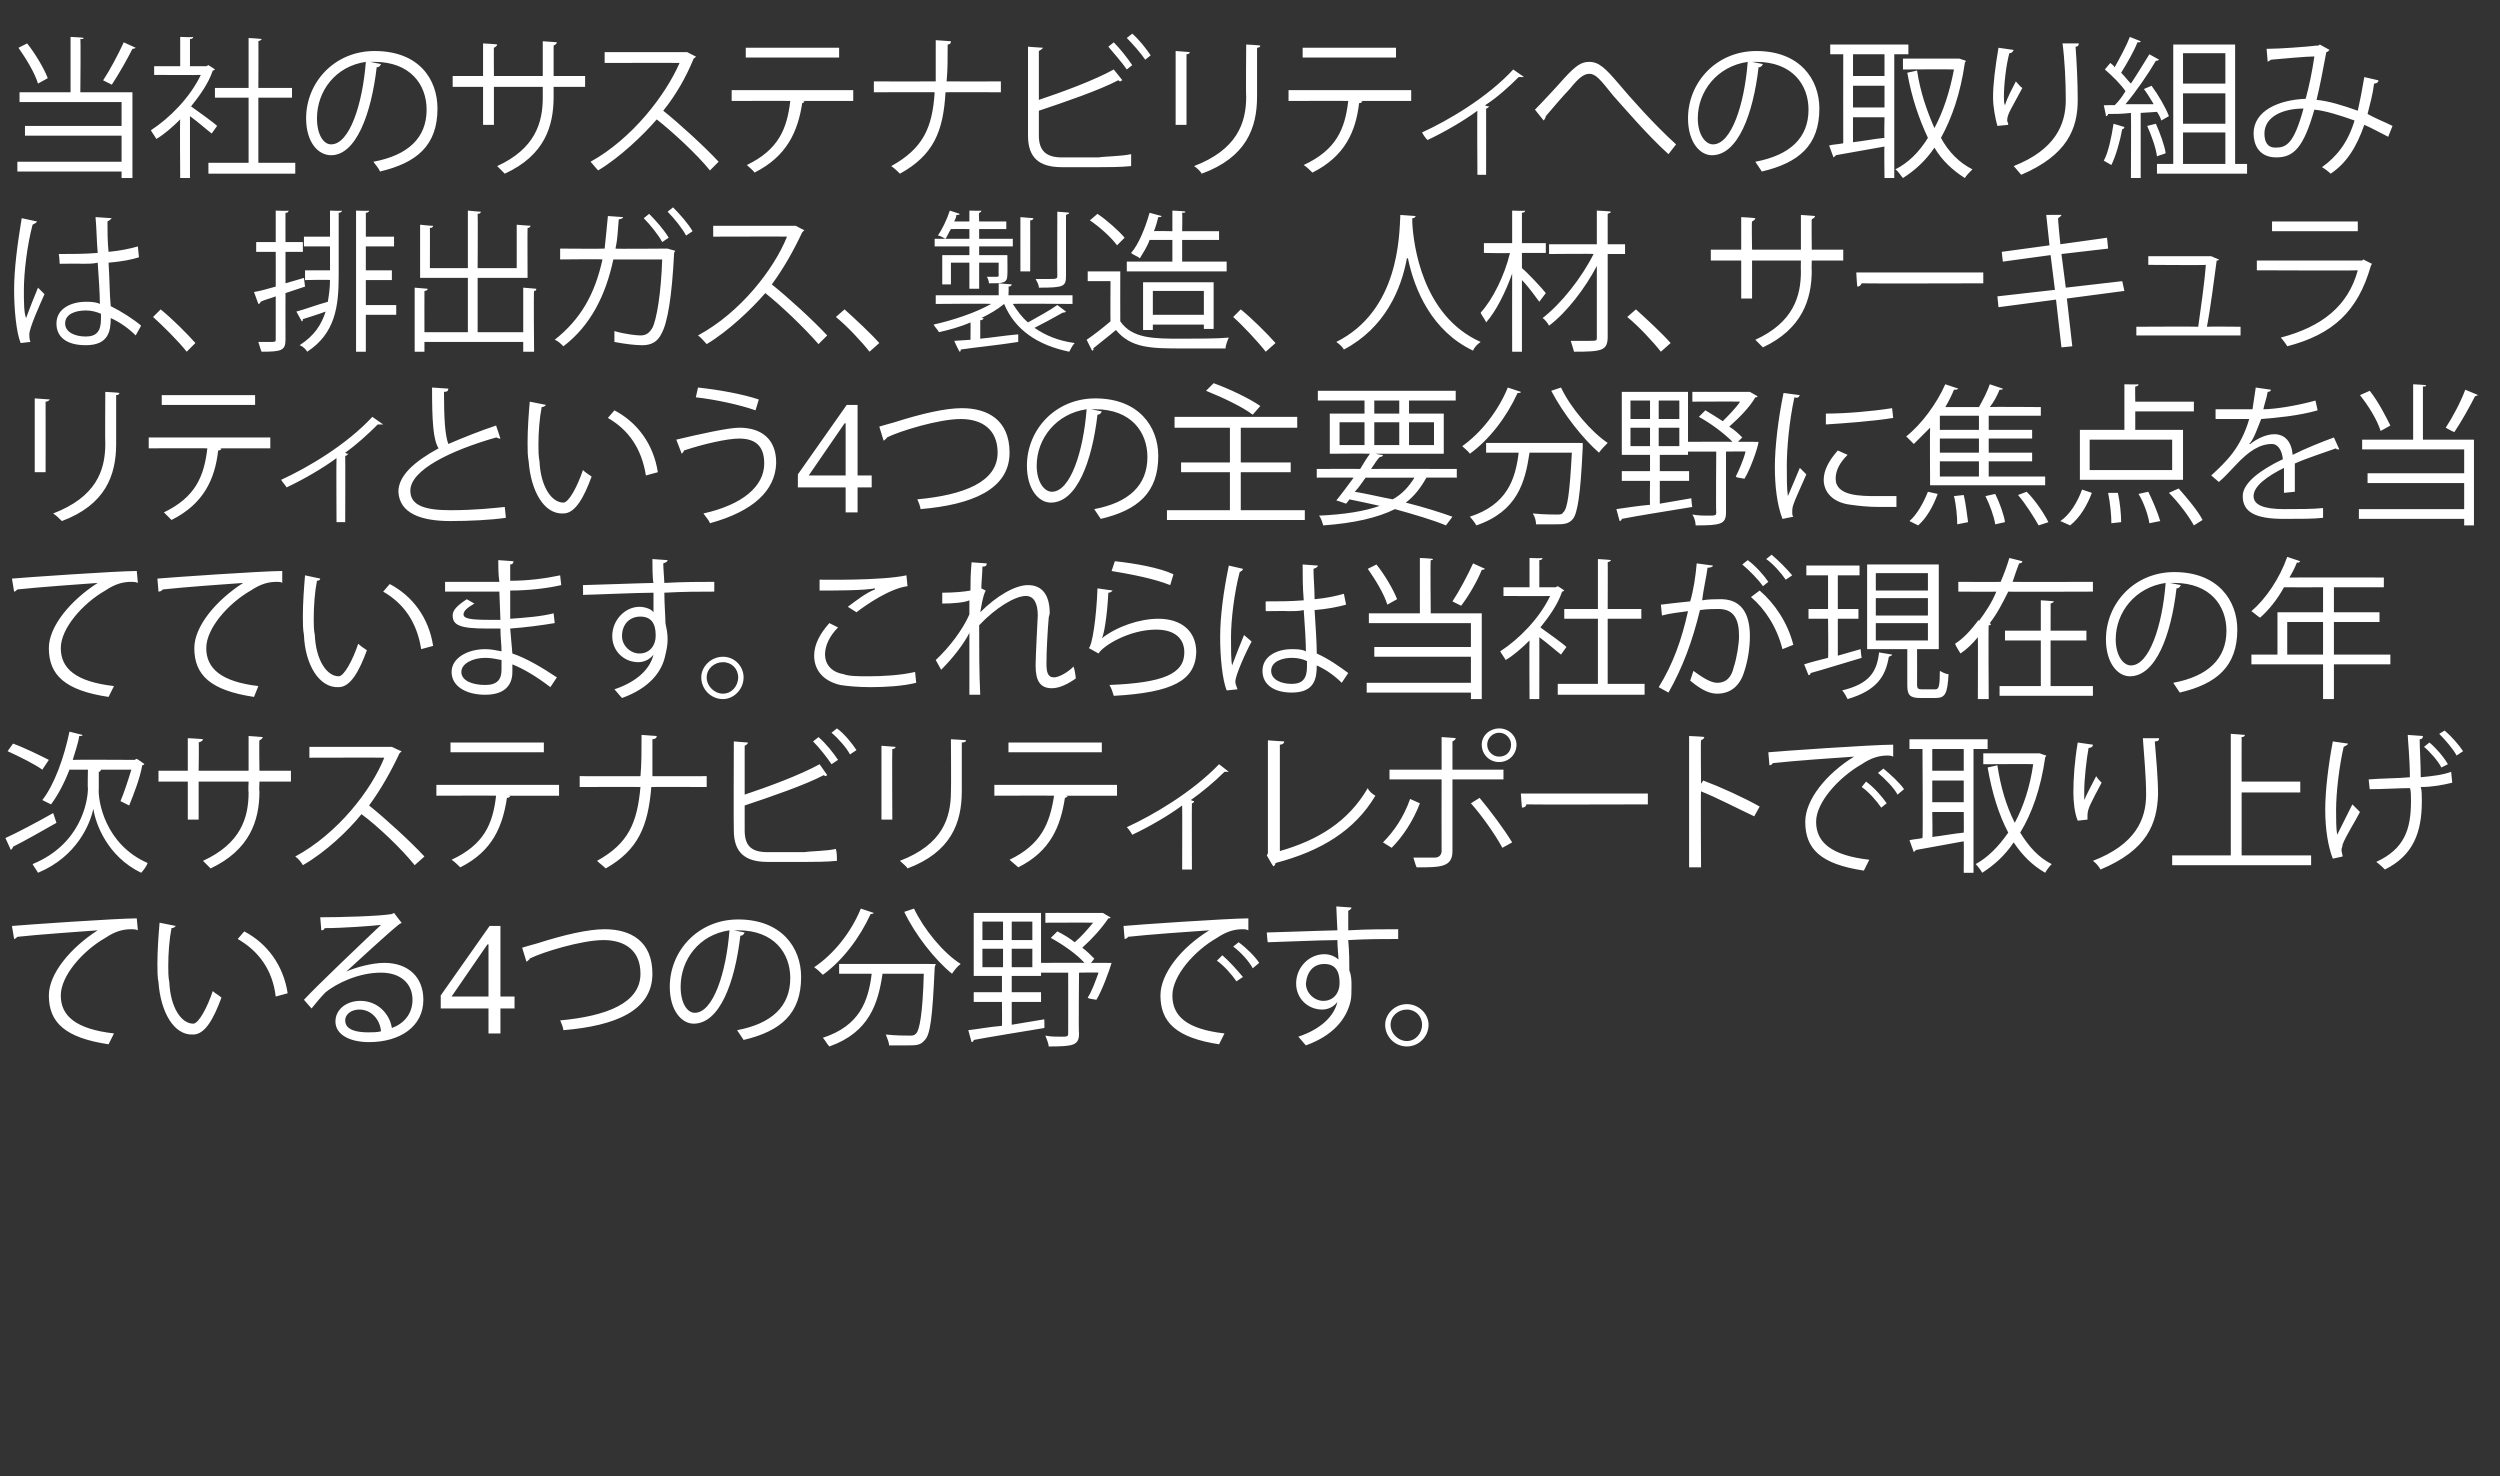
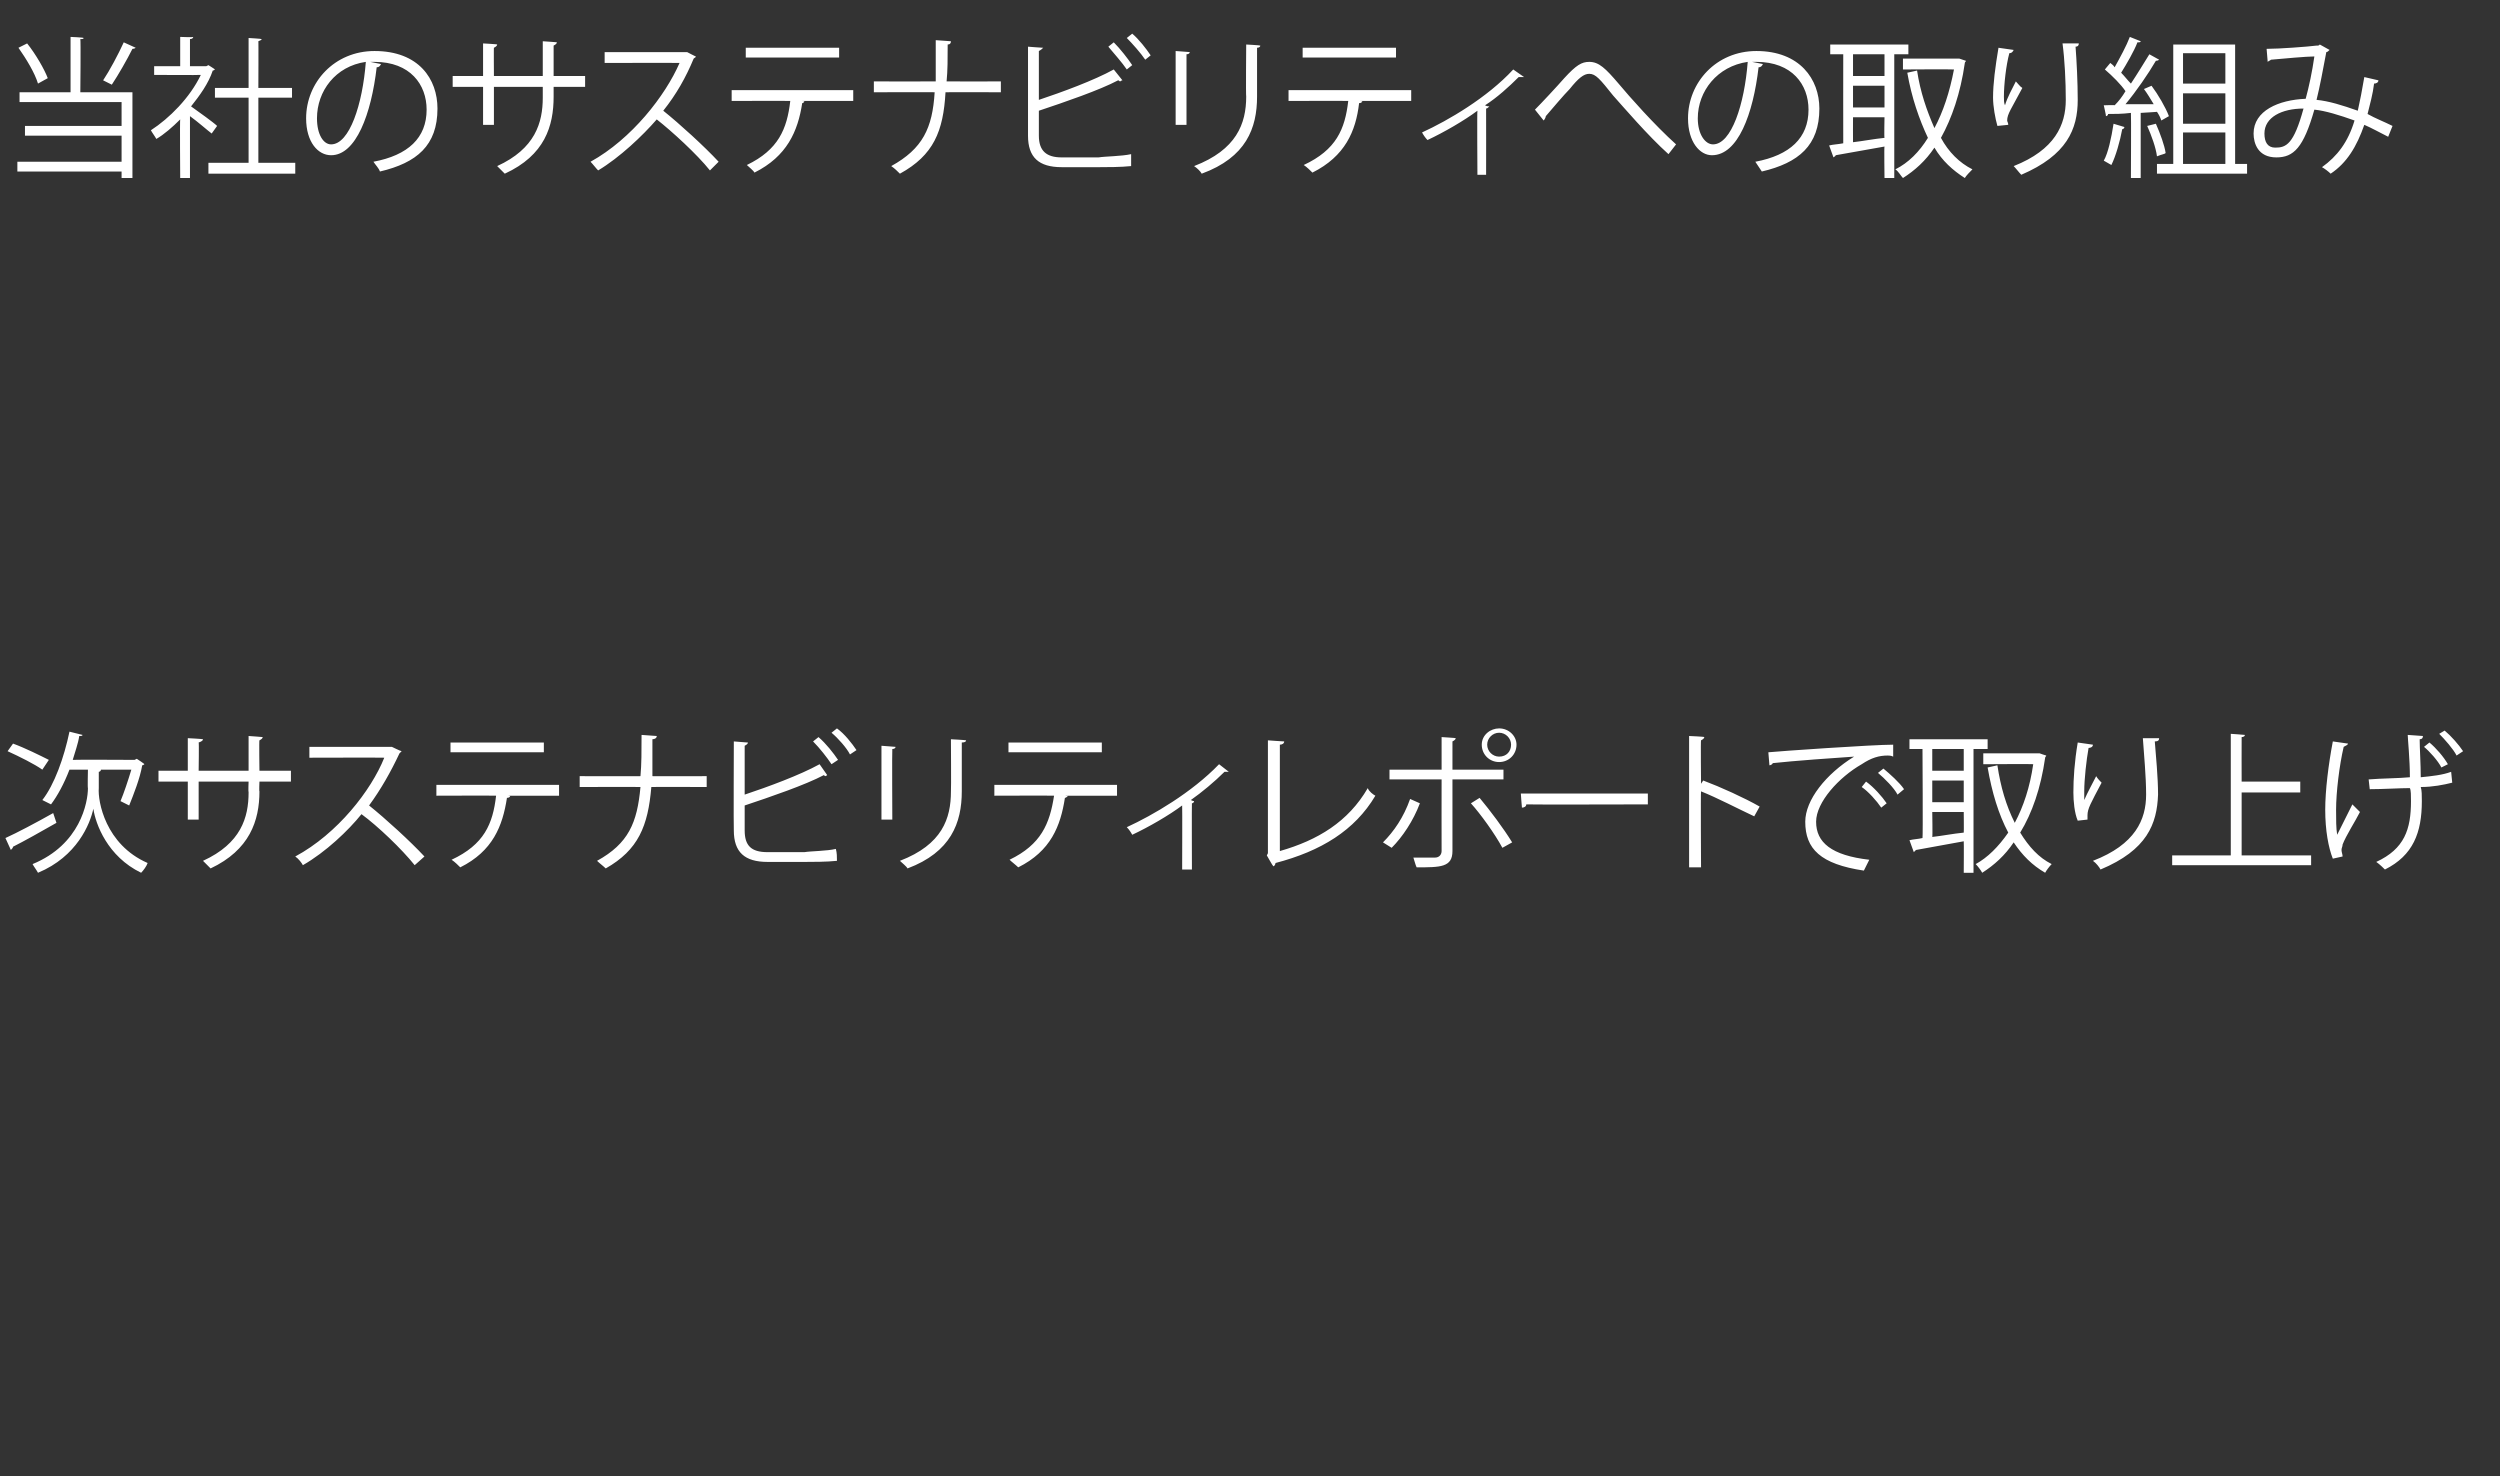
<svg xmlns="http://www.w3.org/2000/svg" version="1.1" width="230.3px" height="136px" viewBox="0 -4 230.3 136" style="top:-4px">
  <rect x="0" y="-4" width="230.3" height="136" fill="#333333" stroke="none" />
  <desc>当社のサステナビリティへの取り組みは、排出ガス、製造、人材、サーキュラリティという4つの主要分野に焦点を当てています。これらは当社が現在の年次サステナビリティレポートで取り上げている4つの分野です。</desc>
  <defs />
  <g id="Polygon166299">
-     <path d="M 1.1 81.3 C 2.2 81.2 10.8 80.6 12.6 80.6 C 12.6 80.6 12.7 81.7 12.7 81.7 C 12.5 81.6 12.3 81.6 12.1 81.6 C 11.3 81.6 10.6 81.8 9.7 82.4 C 7.6 83.6 5.6 85.9 5.6 87.7 C 5.6 89.6 7 90.8 10.5 91.2 C 10.5 91.2 10 92.2 10 92.2 C 6 91.6 4.5 90.2 4.5 87.7 C 4.5 85.7 6.5 83.3 9 81.7 C 7.6 81.8 3.4 82.1 1.6 82.3 C 1.5 82.4 1.4 82.5 1.3 82.5 C 1.3 82.5 1.1 81.3 1.1 81.3 Z M 16.2 81.3 C 16.1 81.4 16 81.5 15.8 81.5 C 15.6 82.5 15.5 83.8 15.5 85 C 15.5 85.5 15.5 86 15.6 86.5 C 15.7 88.8 16.7 90.3 17.8 90.3 C 18.3 90.3 19.1 88.8 19.6 87.3 C 19.8 87.5 20.2 87.7 20.4 87.9 C 19.7 89.8 18.9 91.3 17.8 91.3 C 16 91.4 14.8 89.2 14.6 86.5 C 14.5 86 14.5 85.4 14.5 84.8 C 14.5 83.5 14.6 82.2 14.7 81 C 14.7 81 16.2 81.3 16.2 81.3 Z M 25.4 87.8 C 25.1 85.3 23.8 83.6 21.9 82.5 C 21.9 82.5 22.5 81.8 22.5 81.8 C 24.6 82.9 26.1 84.9 26.5 87.5 C 26.5 87.5 25.4 87.8 25.4 87.8 Z M 31.9 85.5 C 32.8 85.1 34.3 84.7 35.4 84.7 C 37.6 84.7 39 86 39 88.1 C 39 90.6 36.8 92 34 92 C 32.2 92 30.9 91.3 30.9 90.1 C 30.9 89 31.9 88.2 33.2 88.2 C 34.8 88.2 35.9 89.4 36.1 90.7 C 37.2 90.3 38 89.4 38 88.1 C 38 86.6 36.9 85.6 35.1 85.6 C 33 85.6 31 86.6 30 87.4 C 29.6 87.8 29.1 88.4 28.7 88.9 C 28.7 88.9 28 88.1 28 88.1 C 29.2 86.8 33.2 83 35.1 81.2 C 34.3 81.3 31.5 81.5 29.9 81.5 C 29.9 81.6 29.8 81.7 29.6 81.7 C 29.6 81.7 29.5 80.5 29.5 80.5 C 31.4 80.5 35 80.4 36.1 80.2 C 36.05 80.22 36.3 80.1 36.3 80.1 C 36.3 80.1 37.01 81.04 37 81 C 36.9 81.1 36.8 81.1 36.7 81.2 C 35.7 82 33 84.5 31.9 85.5 C 31.9 85.5 31.9 85.5 31.9 85.5 Z M 33.9 91.1 C 34.3 91.1 34.8 91.1 35.1 91 C 35 89.9 34.2 89 33.1 89 C 32.4 89 31.8 89.4 31.8 90 C 31.8 90.9 32.9 91.1 33.9 91.1 Z M 46.1 81.3 L 46.1 87.8 L 47.4 87.8 L 47.4 88.9 L 46.1 88.9 L 46.1 91.2 L 45 91.2 L 45 88.9 L 40.6 88.9 L 40.6 87.7 L 45.1 81.3 L 46.1 81.3 Z M 44.9 83 L 41.6 87.8 L 45 87.8 L 45 83 L 44.9 83 Z M 48.1 83.3 C 48.4 83.2 48.8 83.1 49.5 82.9 C 52 82.1 54.2 81.6 55.7 81.6 C 58.1 81.6 60.1 82.7 60.1 85.7 C 60.1 89.1 56.7 90.5 51.9 90.9 C 51.9 90.7 51.7 90.2 51.6 90 C 55.9 89.6 59 88.4 59 85.7 C 59 83.5 57.5 82.6 55.6 82.6 C 53.6 82.6 50 83.7 48.8 84.3 C 48.8 84.4 48.6 84.5 48.5 84.6 C 48.5 84.6 48.1 83.3 48.1 83.3 Z M 68.6 81.9 C 68.5 82.1 68.4 82.2 68.2 82.2 C 67.7 86.5 66.3 90.3 63.9 90.3 C 62.8 90.3 61.7 89.1 61.7 86.9 C 61.7 83.6 64.3 80.7 68 80.7 C 72 80.7 73.8 83.3 73.8 86 C 73.8 89.4 71.9 91 68.5 91.8 C 68.3 91.5 68.1 91.2 67.9 90.9 C 71.1 90.3 72.8 88.7 72.8 86.1 C 72.8 83.8 71.3 81.7 68 81.7 C 67.9 81.7 67.7 81.7 67.6 81.7 C 67.6 81.7 68.6 81.9 68.6 81.9 Z M 67.2 81.7 C 64.4 82.1 62.7 84.4 62.7 86.9 C 62.7 88.4 63.3 89.3 64 89.3 C 65.7 89.3 66.9 85.6 67.2 81.7 Z M 84.2 79.7 C 85.1 81.6 86.9 83.8 88.5 84.8 C 88.2 85 87.9 85.4 87.7 85.7 C 86.1 84.4 84.3 82.1 83.3 80 C 83.3 80 84.2 79.7 84.2 79.7 Z M 80.5 80.1 C 80.4 80.2 80.3 80.2 80.2 80.2 C 79.2 82.4 77.6 84.5 75.8 85.8 C 75.6 85.6 75.3 85.3 75 85.1 C 76.8 83.9 78.4 81.9 79.3 79.7 C 79.3 79.7 80.5 80.1 80.5 80.1 Z M 85.4 84.8 L 85.6 84.8 C 85.6 84.8 86.15 84.82 86.2 84.8 C 86.2 84.9 86.1 85 86.1 85.2 C 85.9 89.7 85.7 91.3 85.2 91.8 C 84.8 92.3 84.4 92.3 83.6 92.3 C 83.1 92.3 82.5 92.3 81.9 92.3 C 81.9 92 81.7 91.6 81.6 91.3 C 82.5 91.4 83.4 91.4 83.8 91.4 C 84.1 91.4 84.2 91.4 84.4 91.2 C 84.7 90.9 85 89.4 85.1 85.7 C 85.1 85.7 81.3 85.7 81.3 85.7 C 80.9 88.4 80.1 91.1 76.4 92.4 C 76.2 92.2 76 91.8 75.8 91.6 C 79.2 90.5 80 88.2 80.3 85.7 C 80.29 85.7 77.3 85.7 77.3 85.7 L 77.3 84.8 L 85.4 84.8 Z M 101.9 84.7 C 101.9 84.7 102.4 84.72 102.4 84.7 C 102.2 85.4 101.5 87.3 101 88.1 C 100.4 88 100.3 88 100.2 87.9 C 100.6 87.3 100.9 86.4 101.2 85.6 C 101.2 85.57 99.4 85.6 99.4 85.6 C 99.4 85.6 99.35 91.2 99.4 91.2 C 99.4 92.3 98.9 92.4 96.6 92.4 C 96.6 92.1 96.4 91.7 96.3 91.4 C 96.8 91.5 97.3 91.5 97.7 91.5 C 98.3 91.5 98.4 91.5 98.4 91.2 C 98.41 91.17 98.4 85.6 98.4 85.6 L 95.9 85.6 L 95.9 85.9 L 93.2 85.9 L 93.2 87.4 L 95.9 87.4 L 95.9 88.3 L 93.2 88.3 L 93.2 90.4 L 96.2 89.9 C 96.2 89.9 96.23 90.74 96.2 90.7 C 93.8 91.1 91.3 91.5 89.7 91.8 C 89.7 91.9 89.6 92 89.5 92 C 89.5 92 89.2 90.9 89.2 90.9 C 90.1 90.8 91.1 90.6 92.3 90.5 C 92.32 90.49 92.3 88.3 92.3 88.3 L 89.7 88.3 L 89.7 87.4 L 92.3 87.4 L 92.3 85.9 L 89.7 85.9 L 89.7 80.1 L 95.9 80.1 L 95.9 84.7 C 95.9 84.7 99.93 84.68 99.9 84.7 C 99.2 83.9 97.9 83 96.8 82.4 C 96.8 82.4 97.4 81.8 97.4 81.8 C 98 82.1 98.5 82.4 99 82.8 C 99.6 82.3 100.2 81.6 100.7 81 C 100.68 80.98 96.3 81 96.3 81 L 96.3 80.1 L 101.4 80.1 L 101.6 80.1 C 101.6 80.1 102.29 80.52 102.3 80.5 C 102.3 80.6 102.2 80.6 102.1 80.6 C 101.5 81.5 100.6 82.5 99.7 83.3 C 100.1 83.6 100.5 84 100.8 84.3 C 100.84 84.3 100.5 84.7 100.5 84.7 L 101.7 84.7 L 101.9 84.7 Z M 90.5 80.9 L 90.5 82.6 L 92.4 82.6 L 92.4 80.9 L 90.5 80.9 Z M 95.1 82.6 L 95.1 80.9 L 93.2 80.9 L 93.2 82.6 L 95.1 82.6 Z M 90.5 83.4 L 90.5 85.1 L 92.4 85.1 L 92.4 83.4 L 90.5 83.4 Z M 95.1 85.1 L 95.1 83.4 L 93.2 83.4 L 93.2 85.1 L 95.1 85.1 Z M 103.5 81.3 C 104.5 81.2 113.2 80.6 115 80.6 C 115 80.6 115 81.7 115 81.7 C 114.8 81.6 114.6 81.6 114.5 81.6 C 113.7 81.6 113 81.8 112.1 82.4 C 110 83.6 108 85.9 108 87.7 C 108 89.6 109.3 90.8 112.8 91.2 C 112.8 91.2 112.3 92.2 112.3 92.2 C 108.4 91.6 106.9 90.2 106.9 87.7 C 106.9 85.7 108.8 83.3 111.4 81.7 C 109.8 81.8 105.7 82.1 103.9 82.3 C 103.9 82.4 103.7 82.5 103.6 82.5 C 103.6 82.5 103.5 81.3 103.5 81.3 Z M 114.1 82.8 C 114.8 83.3 115.6 84.1 116 84.7 C 116 84.7 115.4 85.2 115.4 85.2 C 115.1 84.6 114.3 83.7 113.6 83.2 C 113.6 83.2 114.1 82.8 114.1 82.8 Z M 112.6 84 C 113.2 84.5 114 85.4 114.5 86 C 114.5 86 113.9 86.4 113.9 86.4 C 113.5 85.8 112.7 84.9 112.1 84.5 C 112.1 84.5 112.6 84 112.6 84 Z M 123.2 81.7 C 123.2 81.4 123.1 79.9 123.1 79.5 C 123.1 79.5 124.5 79.6 124.5 79.6 C 124.5 79.7 124.4 79.8 124.2 79.9 C 124.2 80 124.2 80.2 124.2 81.7 C 125.9 81.6 127.7 81.6 128.8 81.6 C 128.8 81.6 128.8 82.5 128.8 82.5 C 127.6 82.5 125.9 82.5 124.2 82.6 C 124.3 83.7 124.3 84.7 124.3 85.4 C 124.5 85.9 124.5 86.3 124.5 86.9 C 124.5 87.4 124.5 87.9 124.4 88.3 C 124 89.9 122.8 91.4 120.3 92.3 C 120.1 92.1 119.8 91.7 119.6 91.5 C 121.7 90.8 122.9 89.6 123.2 88.3 C 123.2 88.3 123.2 88.3 123.2 88.3 C 122.9 88.7 122.4 89 121.8 89 C 120.5 89 119.4 88 119.4 86.6 C 119.4 85.1 120.6 83.9 122 83.9 C 122.5 83.9 123 84.1 123.3 84.4 C 123.3 84.1 123.2 83.2 123.2 82.6 C 121.7 82.6 117.3 82.8 116.8 82.8 C 116.75 82.81 116.7 81.9 116.7 81.9 L 119.9 81.8 C 119.9 81.8 123.18 81.69 123.2 81.7 Z M 123.4 86.6 C 123.4 86.1 123.4 84.8 122 84.8 C 121 84.8 120.4 85.5 120.3 86.6 C 120.3 87.5 121.1 88.2 121.9 88.2 C 122.9 88.2 123.4 87.4 123.4 86.6 Z M 131.6 90.4 C 131.6 91.5 130.7 92.4 129.6 92.4 C 128.5 92.4 127.6 91.5 127.6 90.4 C 127.6 89.4 128.5 88.5 129.6 88.5 C 130.7 88.5 131.6 89.4 131.6 90.4 Z M 131 90.4 C 131 89.6 130.4 89 129.6 89 C 128.8 89 128.1 89.6 128.1 90.4 C 128.1 91.2 128.8 91.9 129.6 91.9 C 130.4 91.9 131 91.2 131 90.4 Z " stroke="none" fill="#fff" />
-   </g>
+     </g>
  <g id="Polygon166298">
    <path d="M 9.3 66.9 C 9.3 67 9.2 67.1 9.1 67.1 C 9.1 67.1 9.1 68.6 9.1 68.6 C 9 69.8 9.7 73.8 13.6 75.5 C 13.5 75.8 13.2 76.2 13 76.4 C 9.9 74.9 8.8 71.9 8.6 70.5 C 8.6 70.5 8.6 70.5 8.6 70.5 C 8.3 71.9 7.1 74.9 3.5 76.4 C 3.4 76.2 3.1 75.8 3 75.6 C 7.4 73.8 8.1 69.9 8.1 68.6 C 8.06 68.62 8.1 66.9 8.1 66.9 C 8.1 66.9 6.38 66.91 6.4 66.9 C 5.9 68.2 5.3 69.3 4.7 70.1 C 4.5 70 4.1 69.8 3.9 69.7 C 5 68.3 5.9 65.8 6.4 63.4 C 6.4 63.4 7.6 63.7 7.6 63.7 C 7.6 63.8 7.5 63.8 7.3 63.8 C 7.2 64.5 6.9 65.3 6.7 66 C 6.72 65.97 12.4 66 12.4 66 L 12.6 65.9 C 12.6 65.9 13.34 66.38 13.3 66.4 C 13.3 66.4 13.2 66.5 13.1 66.5 C 12.9 67.7 12.3 69.2 11.9 70.2 C 11.7 70.1 11.3 69.9 11.1 69.8 C 11.4 69.1 11.8 67.9 12.1 66.9 C 12.1 66.9 9.3 66.9 9.3 66.9 Z M 1.2 64.5 C 2.3 64.9 3.7 65.6 4.5 66 C 4.5 66 3.9 66.9 3.9 66.9 C 3.2 66.4 1.8 65.7 0.7 65.2 C 0.7 65.2 1.2 64.5 1.2 64.5 Z M 0.5 73.2 C 1.6 72.7 3.3 71.8 4.9 70.9 C 4.9 70.9 5.2 71.8 5.2 71.8 C 3.8 72.6 2.2 73.5 1.2 74 C 1.2 74.1 1.1 74.2 1 74.3 C 1 74.3 0.5 73.2 0.5 73.2 Z M 26.8 68 L 23.9 68 C 23.9 68 23.86 68.94 23.9 68.9 C 23.9 71.6 23 74.3 19.4 76 C 19.2 75.8 18.9 75.5 18.7 75.3 C 22.2 73.7 22.9 71.3 22.9 69 C 22.86 68.96 22.9 68 22.9 68 L 18.3 68 L 18.3 71.5 L 17.3 71.5 L 17.3 68 L 14.6 68 L 14.6 67 L 17.3 67 L 17.3 64 C 17.3 64 18.69 64.07 18.7 64.1 C 18.7 64.2 18.6 64.3 18.3 64.4 C 18.34 64.36 18.3 67 18.3 67 L 22.9 67 L 22.9 63.8 C 22.9 63.8 24.21 63.89 24.2 63.9 C 24.2 64 24.1 64.1 23.9 64.2 C 23.86 64.15 23.9 67 23.9 67 L 26.8 67 L 26.8 68 Z M 37 65.2 C 36.9 65.3 36.9 65.3 36.8 65.4 C 36 67.1 35.1 68.7 34 70.2 C 35.5 71.4 37.8 73.5 39.1 74.9 C 39.1 74.9 38.2 75.7 38.2 75.7 C 37 74.2 34.8 72.1 33.3 71 C 32.1 72.5 30 74.5 27.9 75.7 C 27.8 75.5 27.5 75.1 27.2 74.9 C 31.1 72.8 34.2 68.8 35.4 65.8 C 35.42 65.78 28.5 65.8 28.5 65.8 L 28.5 64.8 L 36 64.8 L 36.1 64.8 C 36.1 64.8 36.96 65.22 37 65.2 Z M 50.1 65.3 L 41.5 65.3 L 41.5 64.4 L 50.1 64.4 L 50.1 65.3 Z M 51.5 69.3 L 46.8 69.3 C 46.8 69.3 47 69.35 47 69.3 C 47 69.4 46.9 69.5 46.7 69.5 C 46.3 72.1 45.4 74.4 42.4 75.9 C 42.2 75.7 41.9 75.4 41.6 75.2 C 44.6 73.8 45.4 71.9 45.7 69.3 C 45.69 69.28 40.2 69.3 40.2 69.3 L 40.2 68.3 L 51.5 68.3 L 51.5 69.3 Z M 65.1 68.5 C 65.1 68.5 60.01 68.48 60 68.5 C 59.7 72.1 58.8 74.3 55.8 76 C 55.6 75.8 55.2 75.5 55 75.3 C 57.9 73.7 58.7 71.8 59 68.5 C 59 68.48 53.4 68.5 53.4 68.5 L 53.4 67.5 C 53.4 67.5 59.04 67.51 59 67.5 C 59.1 66.4 59.1 65.2 59.1 63.7 C 59.1 63.7 60.5 63.8 60.5 63.8 C 60.5 64 60.3 64.1 60.1 64.1 C 60.1 65.4 60.1 66.5 60.1 67.5 C 60.06 67.51 65.1 67.5 65.1 67.5 L 65.1 68.5 Z M 77.1 63.1 C 77.8 63.6 78.5 64.5 78.9 65.1 C 78.9 65.1 78.3 65.5 78.3 65.5 C 78 64.9 77.2 64 76.6 63.5 C 76.6 63.5 77.1 63.1 77.1 63.1 Z M 75.4 63.9 C 76.1 64.5 76.8 65.4 77.2 66 C 77.2 66 76.6 66.4 76.6 66.4 C 76.2 65.8 75.5 64.9 74.9 64.3 C 74.9 64.3 75.4 63.9 75.4 63.9 Z M 74.1 74.5 C 74.7 74.4 76.2 74.4 77 74.2 C 77.1 74.6 77.1 74.9 77.1 75.3 C 76.2 75.4 74.8 75.4 74.2 75.4 C 74.2 75.4 70.7 75.4 70.7 75.4 C 68.6 75.4 67.6 74.5 67.6 72.5 C 67.57 72.48 67.6 64.3 67.6 64.3 C 67.6 64.3 68.94 64.41 68.9 64.4 C 68.9 64.5 68.8 64.6 68.6 64.7 C 68.6 64.7 68.6 69.2 68.6 69.2 C 70.7 68.5 73.7 67.4 75.5 66.4 C 75.5 66.4 76.2 67.4 76.2 67.4 C 76.2 67.4 76.1 67.5 76 67.5 C 76 67.5 75.9 67.4 75.9 67.4 C 74.2 68.3 71 69.4 68.6 70.2 C 68.6 70.2 68.6 72.5 68.6 72.5 C 68.6 73.9 69.2 74.5 70.7 74.5 C 70.7 74.5 74.1 74.5 74.1 74.5 Z M 89 64.2 C 89 64.3 88.9 64.4 88.6 64.4 C 88.6 64.4 88.6 68.9 88.6 68.9 C 88.6 71.8 87.6 74.5 83.6 76 C 83.5 75.8 83.1 75.5 82.9 75.3 C 86.8 73.8 87.6 71.4 87.6 68.9 C 87.63 68.86 87.6 64.1 87.6 64.1 C 87.6 64.1 88.97 64.17 89 64.2 Z M 81.2 71.5 L 81.2 64.7 C 81.2 64.7 82.5 64.8 82.5 64.8 C 82.5 64.9 82.4 65 82.2 65 C 82.17 65.05 82.2 71.5 82.2 71.5 L 81.2 71.5 Z M 101.5 65.3 L 92.9 65.3 L 92.9 64.4 L 101.5 64.4 L 101.5 65.3 Z M 102.9 69.3 L 98.1 69.3 C 98.1 69.3 98.37 69.35 98.4 69.3 C 98.3 69.4 98.2 69.5 98.1 69.5 C 97.7 72.1 96.8 74.4 93.8 75.9 C 93.6 75.7 93.2 75.4 93 75.2 C 95.9 73.8 96.7 71.9 97.1 69.3 C 97.06 69.28 91.6 69.3 91.6 69.3 L 91.6 68.3 L 102.9 68.3 L 102.9 69.3 Z M 113.2 67.1 C 113.2 67.1 113.1 67.1 113 67.1 C 112.9 67.1 112.9 67.1 112.8 67.1 C 111.9 68 110.7 69 109.7 69.7 C 109.9 69.8 110 69.8 110 69.8 C 110 69.9 109.9 70 109.8 70 C 109.78 69.99 109.8 76.1 109.8 76.1 L 108.9 76.1 C 108.9 76.1 108.92 70.23 108.9 70.2 C 107.7 71.1 105.8 72.2 104.3 72.9 C 104.2 72.7 104 72.4 103.8 72.2 C 106.2 71.1 109.8 69 112.3 66.4 C 112.3 66.4 113.2 67.1 113.2 67.1 Z M 117.9 74.4 C 121.4 73.4 124.2 71.7 126 68.6 C 126.1 68.9 126.5 69.2 126.7 69.3 C 124.8 72.5 121.7 74.4 117.5 75.5 C 117.5 75.6 117.4 75.8 117.3 75.8 C 117.26 75.8 116.7 74.8 116.7 74.8 L 116.8 74.6 L 116.8 64.2 C 116.8 64.2 118.28 64.31 118.3 64.3 C 118.3 64.5 118.1 64.6 117.9 64.6 C 117.9 64.6 117.9 74.4 117.9 74.4 Z M 138.1 63.1 C 139 63.1 139.7 63.8 139.7 64.6 C 139.7 65.5 139 66.2 138.1 66.2 C 137.2 66.2 136.5 65.5 136.5 64.6 C 136.5 63.7 137.3 63.1 138.1 63.1 Z M 139.2 64.6 C 139.2 64 138.7 63.5 138.1 63.5 C 137.5 63.5 137 64 137 64.6 C 137 65.2 137.5 65.7 138.1 65.7 C 138.8 65.7 139.2 65.2 139.2 64.6 Z M 133.8 67.8 C 133.8 67.8 133.8 74.39 133.8 74.4 C 133.8 75.9 132.7 75.9 130.5 75.9 C 130.4 75.7 130.3 75.3 130.2 75 C 130.6 75 131 75 131.4 75 C 131.4 75 132.2 75 132.2 75 C 132.6 75 132.8 74.7 132.8 74.4 C 132.79 74.4 132.8 67.8 132.8 67.8 L 128 67.8 L 128 66.9 L 132.8 66.9 L 132.8 63.9 C 132.8 63.9 134.12 63.98 134.1 64 C 134.1 64.1 134 64.2 133.8 64.3 C 133.8 64.25 133.8 66.9 133.8 66.9 L 138.5 66.9 L 138.5 67.8 L 133.8 67.8 Z M 136.3 69.5 C 137.3 70.7 138.5 72.3 139.3 73.6 C 139.3 73.6 138.4 74.1 138.4 74.1 C 137.7 72.8 136.4 71 135.5 70 C 135.5 70 136.3 69.5 136.3 69.5 Z M 130.8 70 C 130.2 71.6 129.2 73.1 128.2 74.1 C 128.2 74.1 127.4 73.6 127.4 73.6 C 128.4 72.6 129.3 71.3 129.9 69.6 C 129.9 69.6 130.8 70 130.8 70 Z M 140.1 69.1 L 151.8 69.1 L 151.8 70.1 C 151.8 70.1 140.64 70.13 140.6 70.1 C 140.6 70.3 140.4 70.4 140.2 70.4 C 140.19 70.4 140.1 69.1 140.1 69.1 Z M 161.6 71.2 C 160.1 70.5 158.2 69.5 156.7 68.9 C 156.66 68.94 156.7 75.9 156.7 75.9 L 155.6 75.9 L 155.6 63.8 C 155.6 63.8 157.02 63.86 157 63.9 C 157 64 156.9 64.1 156.7 64.2 C 156.66 64.15 156.7 68.2 156.7 68.2 C 156.7 68.2 156.87 67.95 156.9 67.9 C 158.5 68.5 160.7 69.5 162.1 70.3 C 162.1 70.3 161.6 71.2 161.6 71.2 Z M 162.9 65.3 C 163.9 65.2 172.5 64.6 174.4 64.6 C 174.4 64.6 174.4 65.7 174.4 65.7 C 174.2 65.6 174 65.6 173.9 65.6 C 173.1 65.6 172.4 65.8 171.5 66.4 C 169.4 67.6 167.3 69.9 167.3 71.7 C 167.3 73.6 168.7 74.8 172.2 75.2 C 172.2 75.2 171.7 76.2 171.7 76.2 C 167.7 75.6 166.3 74.2 166.3 71.7 C 166.3 69.7 168.2 67.3 170.8 65.7 C 169.2 65.8 165.1 66.1 163.3 66.3 C 163.3 66.4 163.1 66.5 163 66.5 C 163 66.5 162.9 65.3 162.9 65.3 Z M 173.5 66.8 C 174.1 67.3 175 68.1 175.4 68.7 C 175.4 68.7 174.8 69.2 174.8 69.2 C 174.5 68.6 173.6 67.7 173 67.2 C 173 67.2 173.5 66.8 173.5 66.8 Z M 171.9 68 C 172.6 68.5 173.4 69.4 173.8 70 C 173.8 70 173.3 70.4 173.3 70.4 C 172.9 69.8 172.1 68.9 171.5 68.5 C 171.5 68.5 171.9 68 171.9 68 Z M 183.1 65 L 181.8 65 L 181.8 76.4 L 180.9 76.4 C 180.9 76.4 180.92 73.51 180.9 73.5 C 179.2 73.8 177.6 74.1 176.5 74.3 C 176.4 74.4 176.4 74.4 176.3 74.5 C 176.3 74.5 175.9 73.4 175.9 73.4 C 176.3 73.3 176.7 73.3 177.1 73.2 C 177.15 73.21 177.1 65 177.1 65 L 175.9 65 L 175.9 64.1 L 183.1 64.1 L 183.1 65 Z M 180.9 69.9 L 180.9 67.9 L 178 67.9 L 178 69.9 L 180.9 69.9 Z M 180.9 67 L 180.9 65 L 178 65 L 178 67 L 180.9 67 Z M 178 70.8 C 178 70.8 178.04 73.1 178 73.1 C 178.9 73 179.9 72.8 180.9 72.7 C 180.92 72.68 180.9 70.8 180.9 70.8 L 178 70.8 Z M 187.9 65.4 C 187.9 65.4 188.48 65.61 188.5 65.6 C 188.5 65.7 188.4 65.7 188.4 65.8 C 188 68.6 187.2 70.9 186.1 72.7 C 186.9 74 187.8 75 189 75.6 C 188.8 75.8 188.5 76.2 188.4 76.4 C 187.2 75.7 186.3 74.8 185.5 73.6 C 184.7 74.8 183.7 75.7 182.6 76.4 C 182.5 76.2 182.2 75.8 182 75.6 C 183.1 75 184.1 74 185 72.7 C 184.1 71 183.5 69 183.1 66.7 C 183.1 66.7 184 66.5 184 66.5 C 184.3 68.5 184.8 70.2 185.6 71.8 C 186.4 70.3 187 68.5 187.3 66.4 C 187.34 66.37 182.7 66.4 182.7 66.4 L 182.7 65.4 L 187.7 65.4 L 187.9 65.4 Z M 198.9 64 C 198.9 64.2 198.8 64.3 198.5 64.3 C 198.6 65.6 198.8 67.6 198.8 69.2 C 198.7 71.9 197.8 74.3 193.5 76.1 C 193.4 75.9 193.1 75.5 192.8 75.3 C 196.7 73.8 197.7 71.5 197.7 69.2 C 197.7 67.5 197.5 65.5 197.4 64 C 197.4 64 198.9 64 198.9 64 Z M 191.4 71.6 C 191.1 70.9 191 69.8 191 69 C 191 67.7 191.1 66.2 191.4 64.4 C 191.4 64.4 192.8 64.6 192.8 64.6 C 192.8 64.8 192.6 64.9 192.4 64.9 C 192.2 66 192 67.8 192 68.9 C 192 69.2 192 69.5 192 69.7 C 192.3 69 192.8 68.1 193.1 67.5 C 193.2 67.7 193.5 68 193.6 68.1 C 192.6 70 192.3 70.5 192.3 71.1 C 192.3 71.2 192.3 71.3 192.3 71.5 C 192.3 71.5 191.4 71.6 191.4 71.6 Z M 206.5 74.8 L 212.9 74.8 L 212.9 75.7 L 200.1 75.7 L 200.1 74.8 L 205.5 74.8 L 205.5 63.6 C 205.5 63.6 206.79 63.69 206.8 63.7 C 206.8 63.8 206.7 63.9 206.5 63.9 C 206.49 63.89 206.5 68 206.5 68 L 211.9 68 L 211.9 69 L 206.5 69 L 206.5 74.8 Z M 225.2 63.3 C 225.8 63.8 226.5 64.6 226.9 65.2 C 226.9 65.2 226.3 65.6 226.3 65.6 C 226 65 225.2 64.1 224.7 63.6 C 224.7 63.6 225.2 63.3 225.2 63.3 Z M 218.2 67.8 C 219.4 67.7 221 67.7 222 67.6 C 222 66 221.8 64 221.8 63.7 C 221.8 63.7 223.2 63.8 223.2 63.8 C 223.2 64 223.1 64.1 222.9 64.1 C 222.9 64.9 223 66.4 223 67.6 C 224 67.5 225 67.4 225.8 67.1 C 225.8 67.1 225.9 68.1 225.9 68.1 C 225.1 68.3 224.1 68.5 223 68.5 C 223.1 68.8 223.1 69.3 223.1 69.8 C 223.1 72.7 222.3 74.8 219.7 76.1 C 219.6 76 219.2 75.6 218.9 75.4 C 221.5 74.2 222.1 72.4 222.1 69.8 C 222.1 69.3 222.1 68.8 222 68.6 C 221.1 68.6 219.5 68.7 218.3 68.7 C 218.3 68.7 218.2 67.8 218.2 67.8 Z M 216.3 64.5 C 216.3 64.6 216.1 64.7 215.9 64.8 C 215.5 66.5 215.2 69 215.2 70.6 C 215.2 71.5 215.2 72.3 215.3 72.9 C 215.6 72.3 216.3 70.9 216.7 70.1 C 216.7 70.1 217.4 70.8 217.4 70.8 C 217 71.6 216.1 73 215.8 73.8 C 215.8 74 215.7 74.1 215.7 74.3 C 215.7 74.5 215.8 74.7 215.8 74.9 C 215.8 74.9 214.9 75.1 214.9 75.1 C 214.5 74.1 214.2 72.5 214.2 70.6 C 214.2 68.8 214.5 66.4 214.9 64.3 C 214.9 64.3 216.3 64.5 216.3 64.5 Z M 223.8 64.4 C 224.4 64.9 225.1 65.7 225.5 66.4 C 225.5 66.4 224.9 66.7 224.9 66.7 C 224.6 66.1 223.8 65.2 223.3 64.8 C 223.3 64.8 223.8 64.4 223.8 64.4 Z " stroke="none" fill="#fff" />
  </g>
  <g id="Polygon166297">
-     <path d="M 1.1 49.3 C 2.2 49.2 10.8 48.6 12.6 48.6 C 12.6 48.6 12.7 49.7 12.7 49.7 C 12.5 49.6 12.3 49.6 12.1 49.6 C 11.3 49.6 10.6 49.8 9.7 50.4 C 7.6 51.6 5.6 53.9 5.6 55.7 C 5.6 57.6 7 58.8 10.5 59.2 C 10.5 59.2 10 60.2 10 60.2 C 6 59.6 4.5 58.2 4.5 55.7 C 4.5 53.7 6.5 51.3 9 49.7 C 7.6 49.8 3.4 50.1 1.6 50.3 C 1.5 50.4 1.4 50.5 1.3 50.5 C 1.3 50.5 1.1 49.3 1.1 49.3 Z M 14.5 49.3 C 15.6 49.2 24.2 48.6 26 48.6 C 26 48.6 26 49.7 26 49.7 C 25.9 49.6 25.7 49.6 25.5 49.6 C 24.7 49.6 24 49.8 23.1 50.4 C 21 51.6 19 53.9 19 55.7 C 19 57.6 20.4 58.8 23.8 59.2 C 23.8 59.2 23.4 60.2 23.4 60.2 C 19.4 59.6 17.9 58.2 17.9 55.7 C 17.9 53.7 19.9 51.3 22.4 49.7 C 20.9 49.8 16.8 50.1 15 50.3 C 14.9 50.4 14.8 50.5 14.6 50.5 C 14.6 50.5 14.5 49.3 14.5 49.3 Z M 29.5 49.3 C 29.5 49.4 29.4 49.5 29.2 49.5 C 29 50.5 28.9 51.8 28.9 53 C 28.9 53.5 28.9 54 29 54.5 C 29.1 56.8 30.1 58.3 31.2 58.3 C 31.7 58.3 32.5 56.8 33 55.3 C 33.2 55.5 33.5 55.7 33.8 55.9 C 33.1 57.8 32.3 59.3 31.2 59.3 C 29.4 59.4 28.1 57.2 28 54.5 C 27.9 54 27.9 53.4 27.9 52.8 C 27.9 51.5 28 50.2 28.1 49 C 28.1 49 29.5 49.3 29.5 49.3 Z M 38.8 55.8 C 38.4 53.3 37.2 51.6 35.3 50.5 C 35.3 50.5 35.9 49.8 35.9 49.8 C 38 50.9 39.5 52.9 39.9 55.5 C 39.9 55.5 38.8 55.8 38.8 55.8 Z M 41 49.6 C 41.9 49.6 43.1 49.6 44 49.6 C 44.7 49.6 45.4 49.6 46 49.6 C 45.9 48.9 45.9 48.1 45.9 47.6 C 45.9 47.6 47.3 47.7 47.3 47.7 C 47.3 47.9 47.2 48 47 48 C 47 48.2 47 49.3 47 49.5 C 48.6 49.5 50.2 49.3 51.6 49 C 51.6 49 51.7 49.9 51.7 49.9 C 50.4 50.2 48.7 50.4 47 50.4 C 47 51.3 47 52.2 47 53 C 48.4 52.9 49.8 52.8 51 52.5 C 51 52.5 51.1 53.4 51.1 53.4 C 49.9 53.6 48.4 53.8 47 53.9 C 47 53.9 47.2 56.2 47.2 56.2 C 48.4 56.6 49.8 57.4 51.3 58.4 C 51.3 58.4 50.7 59.3 50.7 59.3 C 49.4 58.3 48.2 57.6 47.2 57.2 C 47.2 57.4 47.2 57.7 47.2 57.9 C 47.2 59.2 46.4 60 44.7 60 C 42.9 60 41.6 59.2 41.6 57.9 C 41.6 56.6 43.1 55.8 44.7 55.8 C 45.2 55.8 45.7 55.9 46.2 56 C 46.2 55.4 46.1 54.7 46.1 53.9 C 45.7 53.9 45.2 53.9 44.8 53.9 C 42.4 53.9 41.7 53.6 41.7 52.7 C 41.7 52.2 42.1 51.8 43 51.2 C 43 51.2 43.7 51.6 43.7 51.6 C 43 52 42.7 52.3 42.7 52.6 C 42.7 53 43.4 53.1 45.1 53.1 C 45.4 53.1 45.8 53.1 46.1 53.1 C 46.1 53.1 46 50.5 46 50.5 C 45.4 50.5 44.7 50.5 44.1 50.5 C 43.2 50.5 41.9 50.5 41 50.5 C 41 50.5 41 49.6 41 49.6 Z M 46.2 56.8 C 45.7 56.7 45.2 56.6 44.7 56.6 C 43.6 56.6 42.5 57.1 42.5 57.9 C 42.5 58.7 43.5 59.1 44.7 59.1 C 45.8 59.1 46.2 58.6 46.2 57.7 C 46.2 57.7 46.2 56.8 46.2 56.8 Z M 60.2 49.7 C 60.1 49.4 60.1 47.9 60.1 47.5 C 60.1 47.5 61.5 47.6 61.5 47.6 C 61.5 47.7 61.4 47.8 61.1 47.9 C 61.1 48 61.1 48.2 61.2 49.7 C 62.9 49.6 64.7 49.6 65.8 49.6 C 65.8 49.6 65.8 50.5 65.8 50.5 C 64.6 50.5 62.9 50.5 61.2 50.6 C 61.2 51.7 61.3 52.7 61.3 53.4 C 61.4 53.9 61.5 54.3 61.5 54.9 C 61.5 55.4 61.4 55.9 61.3 56.3 C 61 57.9 59.8 59.4 57.3 60.3 C 57.1 60.1 56.8 59.7 56.6 59.5 C 58.7 58.8 59.9 57.6 60.2 56.3 C 60.2 56.3 60.2 56.3 60.2 56.3 C 59.9 56.7 59.4 57 58.8 57 C 57.5 57 56.4 56 56.4 54.6 C 56.4 53.1 57.6 51.9 58.9 51.9 C 59.4 51.9 60 52.1 60.2 52.4 C 60.2 52.1 60.2 51.2 60.2 50.6 C 58.7 50.6 54.3 50.8 53.7 50.8 C 53.73 50.81 53.7 49.9 53.7 49.9 L 56.9 49.8 C 56.9 49.8 60.15 49.69 60.2 49.7 Z M 60.4 54.6 C 60.4 54.1 60.4 52.8 59 52.8 C 58 52.8 57.3 53.5 57.3 54.6 C 57.3 55.5 58.1 56.2 58.9 56.2 C 59.9 56.2 60.4 55.4 60.4 54.6 Z M 68.5 58.4 C 68.5 59.5 67.6 60.4 66.6 60.4 C 65.5 60.4 64.6 59.5 64.6 58.4 C 64.6 57.4 65.5 56.5 66.6 56.5 C 67.7 56.5 68.5 57.4 68.5 58.4 Z M 68 58.4 C 68 57.6 67.4 57 66.6 57 C 65.8 57 65.1 57.6 65.1 58.4 C 65.1 59.2 65.8 59.9 66.6 59.9 C 67.4 59.9 68 59.2 68 58.4 Z M 78.1 51.9 C 78.9 51.3 79.8 50.6 80.6 50.3 C 80.6 50.3 80.6 50.2 80.6 50.2 C 79.5 50.4 77.1 50.4 75.5 50.4 C 75.5 50.1 75.5 49.7 75.5 49.4 C 75.8 49.4 81.2 49.5 83.5 49 C 83.5 49 83.6 50 83.6 50 C 82 50.2 79.8 51.7 78.9 52.4 C 78.9 52.4 78.1 51.9 78.1 51.9 Z M 84.4 58.9 C 83.2 59.2 81.6 59.3 80.2 59.3 C 79 59.3 78 59.2 77.4 59.1 C 75.7 58.7 75 57.6 75 56.4 C 75 55.3 75.6 54.3 76.4 53.4 C 76.4 53.4 77.2 53.8 77.2 53.8 C 76.4 54.6 76 55.5 76 56.3 C 76 57.1 76.5 57.9 77.7 58.1 C 78.2 58.3 79.1 58.3 80 58.3 C 81.4 58.3 83 58.2 84.3 57.9 C 84.3 57.9 84.4 58.9 84.4 58.9 Z M 86.8 50.6 C 87.9 50.6 88.9 50.5 89.4 50.4 C 89.4 49.5 89.4 49.1 89.5 47.8 C 89.5 47.8 90.9 47.9 90.9 47.9 C 90.9 48.1 90.8 48.2 90.5 48.2 C 90.5 48.8 90.4 49.7 90.4 50.2 C 90.4 50.2 90.8 50.4 90.8 50.4 C 90.5 51 90.4 51.9 90.3 52.4 C 91.8 50.9 93.5 49.9 94.7 49.9 C 96 49.9 96.7 50.8 96.7 52.5 C 96.7 52.6 96.6 52.8 96.6 53 C 96.5 54.2 96.4 56 96.4 57.1 C 96.4 57.9 96.5 58.4 97.1 58.4 C 97.5 58.4 98.3 58 98.9 57.4 C 99 57.7 99.1 58.3 99.1 58.5 C 98.4 59 97.6 59.4 96.9 59.4 C 95.8 59.4 95.4 58.7 95.4 57.3 C 95.4 56.5 95.6 52.7 95.6 52.7 C 95.6 51.5 95.2 50.9 94.5 50.9 C 93.5 50.9 91.7 52 90.2 53.6 C 90.2 55.6 90.2 58.1 90.3 60 C 90.3 60 89.3 60 89.3 60 C 89.3 59.2 89.3 55.2 89.3 54.3 C 88.8 55.3 87.8 56.6 86.7 57.7 C 86.7 57.7 86.2 56.8 86.2 56.8 C 87.4 55.7 88.7 54 89.3 52.6 C 89.3 52.2 89.3 51.8 89.3 51.3 C 88.9 51.5 87.8 51.6 86.8 51.6 C 86.8 51.6 86.8 50.6 86.8 50.6 Z M 102.7 47.7 C 104.6 47.9 106.8 48.3 108.1 48.9 C 108.1 48.9 107.8 49.9 107.8 49.9 C 106.3 49.3 104.2 48.9 102.4 48.6 C 102.4 48.6 102.7 47.7 102.7 47.7 Z M 102.5 50.4 C 102.4 50.5 102.3 50.6 102.1 50.6 C 102 52.7 101.7 54.5 101.5 54.8 C 101.5 54.8 101.5 54.8 101.5 54.8 C 102.9 53.7 105 53 106.7 53 C 108.8 53 110.2 54.1 110.2 56.1 C 110.1 58.7 108 59.8 102.6 60.1 C 102.5 59.8 102.4 59.4 102.2 59.1 C 107.1 58.9 109.1 58.1 109.1 56.1 C 109.1 54.8 108.2 54 106.5 54 C 104 54 101.6 55.5 101.2 56.2 C 101.2 56.2 100.3 55.7 100.3 55.7 C 100.6 55.5 101 53 101.1 50.2 C 101.1 50.2 102.5 50.4 102.5 50.4 Z M 116.6 51.4 C 117.8 51.4 118.9 51.4 120.1 51.3 C 120 50.1 120 49.1 120 48 C 120 48 121.4 48.1 121.4 48.1 C 121.4 48.2 121.3 48.3 121 48.4 C 121 49.3 121.1 50.2 121.1 51.2 C 122.2 51.1 123.1 50.9 123.8 50.7 C 123.8 50.7 124 51.7 124 51.7 C 123.3 51.9 122.3 52.1 121.1 52.2 C 121.2 53.7 121.3 55.3 121.3 56.2 C 122.4 56.7 123.4 57.4 124.2 58 C 124.2 58 123.6 58.9 123.6 58.9 C 123 58.3 122.2 57.7 121.3 57.3 C 121.3 58.5 121.1 59.8 119 59.8 C 117.4 59.8 116.3 59.1 116.3 57.8 C 116.3 56.4 117.7 55.8 119 55.8 C 119.4 55.8 119.9 55.8 120.3 56 C 120.3 55.1 120.2 53.6 120.1 52.2 C 119.7 52.3 119.1 52.3 118.7 52.3 C 118.72 52.27 116.6 52.3 116.6 52.3 C 116.6 52.3 116.58 51.36 116.6 51.4 Z M 113 59.6 C 112.6 58.6 112.4 56.5 112.4 54.7 C 112.4 52.8 112.7 50.5 113.2 48.1 C 113.2 48.1 114.5 48.4 114.5 48.4 C 114.5 48.5 114.4 48.6 114.2 48.7 C 113.7 50.6 113.4 53.1 113.4 54.7 C 113.4 55.8 113.4 56.8 113.5 57.3 C 113.8 56.5 114.3 55.2 114.6 54.5 C 114.6 54.5 115.3 55.1 115.3 55.1 C 114.8 56 113.8 58.2 113.8 58.8 C 113.8 59 113.9 59.2 114 59.5 C 114 59.5 113 59.6 113 59.6 Z M 120.4 56.9 C 120 56.7 119.5 56.6 119 56.6 C 118.2 56.6 117.1 56.9 117.1 57.8 C 117.1 58.6 118 59 119 59 C 120 59 120.4 58.5 120.4 57.4 C 120.4 57.4 120.4 56.9 120.4 56.9 Z M 132 47.5 C 132 47.6 131.9 47.6 131.8 47.6 C 131.75 47.65 131.8 52.5 131.8 52.5 L 136.5 52.5 L 136.5 60.4 L 135.5 60.4 L 135.5 59.8 L 125.9 59.8 L 125.9 58.9 L 135.5 58.9 L 135.5 56.5 L 126.6 56.5 L 126.6 55.6 L 135.5 55.6 L 135.5 53.4 L 126.1 53.4 L 126.1 52.5 L 130.8 52.5 L 130.8 47.4 C 130.8 47.4 132.03 47.45 132 47.5 Z M 136.8 48.4 C 136.8 48.4 136.7 48.5 136.5 48.5 C 136.1 49.5 135.3 50.9 134.6 51.8 C 134.6 51.8 133.8 51.4 133.8 51.4 C 134.4 50.5 135.2 49 135.7 47.9 C 135.7 47.9 136.8 48.4 136.8 48.4 Z M 126.8 48 C 127.6 49 128.4 50.4 128.7 51.2 C 128.7 51.2 127.8 51.7 127.8 51.7 C 127.5 50.7 126.7 49.4 126 48.4 C 126 48.4 126.8 48 126.8 48 Z M 144.1 50.4 C 144.1 50.4 144 50.5 143.9 50.5 C 143.5 51.7 142.7 52.8 141.9 53.8 C 142.6 54.3 144 55.3 144.3 55.6 C 144.3 55.6 143.8 56.3 143.8 56.3 C 143.4 56 142.5 55.2 141.8 54.7 C 141.81 54.66 141.8 60.4 141.8 60.4 L 140.9 60.4 C 140.9 60.4 140.87 55.01 140.9 55 C 140.2 55.7 139.4 56.4 138.7 56.8 C 138.6 56.6 138.3 56.2 138.2 56 C 139.9 54.9 141.8 53 142.8 50.9 C 142.8 50.93 138.5 50.9 138.5 50.9 L 138.5 50.1 L 140.9 50.1 L 140.9 47.4 C 140.9 47.4 142.09 47.45 142.1 47.4 C 142.1 47.5 142 47.6 141.8 47.6 C 141.81 47.65 141.8 50.1 141.8 50.1 L 143.3 50.1 L 143.5 50 C 143.5 50 144.12 50.38 144.1 50.4 Z M 148.1 59 L 151.5 59 L 151.5 60 L 143.5 60 L 143.5 59 L 147.2 59 L 147.2 53 L 144.1 53 L 144.1 52.1 L 147.2 52.1 L 147.2 47.5 C 147.2 47.5 148.42 47.57 148.4 47.6 C 148.4 47.7 148.3 47.7 148.1 47.8 C 148.12 47.76 148.1 52.1 148.1 52.1 L 151.2 52.1 L 151.2 53 L 148.1 53 L 148.1 59 Z M 163.2 47.1 C 163.8 47.6 164.6 48.4 165.1 49 C 165.1 49 164.5 49.4 164.5 49.4 C 164.1 48.8 163.3 47.9 162.7 47.5 C 162.7 47.5 163.2 47.1 163.2 47.1 Z M 161 47.6 C 161.7 48.1 162.5 49 162.9 49.6 C 162.9 49.6 162.4 50 162.4 50 C 162 49.4 161.1 48.5 160.5 48 C 160.5 48 161 47.6 161 47.6 Z M 157.8 48.1 C 157.8 48.2 157.6 48.3 157.3 48.3 C 157.2 49.1 156.9 50.4 156.8 51.3 C 157.4 51.2 158 51.2 158.3 51.2 C 160.4 51.1 161.2 52.5 161.2 54.6 C 161.2 55.7 161 56.9 160.7 57.8 C 160.3 59.2 159.4 59.9 158.2 59.9 C 157.6 59.9 156.9 59.7 155.7 58.7 C 155.8 58.4 155.9 58.1 156 57.8 C 157.2 58.7 157.8 58.9 158.2 58.9 C 159 58.9 159.5 58.4 159.7 57.5 C 160 56.6 160.2 55.3 160.2 54.6 C 160.2 53 159.7 52.1 158.3 52.1 C 157.8 52.1 157.3 52.1 156.6 52.2 C 155.9 55.1 155 57.5 153.7 59.8 C 153.7 59.8 152.8 59.3 152.8 59.3 C 154.1 57.2 154.9 55 155.5 52.3 C 154.8 52.4 153.8 52.5 153.1 52.7 C 153.1 52.7 153 51.7 153 51.7 C 153.7 51.6 154.8 51.5 155.7 51.4 C 156 50.4 156.2 49.1 156.3 47.9 C 156.3 47.9 157.8 48.1 157.8 48.1 Z M 164.2 55.8 C 163.7 53.8 162.6 52.1 161.3 51 C 161.3 51 162.1 50.4 162.1 50.4 C 163.5 51.6 164.7 53.4 165.2 55.4 C 165.2 55.4 164.2 55.8 164.2 55.8 Z M 176.6 59.1 C 176.6 59.4 176.7 59.5 177 59.5 C 177 59.5 178.3 59.5 178.3 59.5 C 178.6 59.5 178.7 59.2 178.7 57.8 C 178.9 57.9 179.2 58.1 179.5 58.1 C 179.4 59.9 179.2 60.3 178.3 60.3 C 178.3 60.3 176.9 60.3 176.9 60.3 C 175.9 60.3 175.7 60 175.7 59.1 C 175.7 59.06 175.7 55.8 175.7 55.8 L 172 55.8 L 172 48 L 178.6 48 L 178.6 55.8 L 176.6 55.8 C 176.6 55.8 176.61 59.06 176.6 59.1 Z M 172.8 51.1 L 172.8 52.7 L 177.6 52.7 L 177.6 51.1 L 172.8 51.1 Z M 172.8 48.8 L 172.8 50.4 L 177.6 50.4 L 177.6 48.8 L 172.8 48.8 Z M 172.8 53.4 L 172.8 55 L 177.6 55 L 177.6 53.4 L 172.8 53.4 Z M 171.4 55.8 C 171.4 55.8 171.47 56.61 171.5 56.6 C 169.8 57.1 167.9 57.7 166.8 58 C 166.8 58.1 166.7 58.2 166.6 58.2 C 166.6 58.2 166.2 57.2 166.2 57.2 C 166.8 57 167.6 56.8 168.4 56.6 C 168.44 56.61 168.4 53 168.4 53 L 166.6 53 L 166.6 52.1 L 168.4 52.1 L 168.4 49 L 166.4 49 L 166.4 48.1 L 171.3 48.1 L 171.3 49 L 169.3 49 L 169.3 52.1 L 171.2 52.1 L 171.2 53 L 169.3 53 L 169.3 56.4 L 171.4 55.8 Z M 174.3 56.3 C 174.3 56.4 174.2 56.4 174 56.5 C 173.7 58.3 172.9 59.6 170.2 60.4 C 170.1 60.2 169.9 59.8 169.7 59.6 C 172.2 59 172.9 57.9 173.1 56.1 C 173.1 56.1 174.3 56.3 174.3 56.3 Z M 186.3 47.7 C 186.3 47.8 186.2 47.9 186 47.9 C 185.8 48.4 185.6 49 185.4 49.6 C 185.37 49.62 192.8 49.6 192.8 49.6 L 192.8 50.5 C 192.8 50.5 184.97 50.53 185 50.5 C 184.5 51.5 184 52.5 183.3 53.4 C 183.3 53.4 183.4 53.5 183.4 53.5 C 183.4 53.6 183.3 53.6 183.2 53.6 C 183.16 53.64 183.2 60.4 183.2 60.4 L 182.2 60.4 C 182.2 60.4 182.22 54.72 182.2 54.7 C 181.7 55.3 181.2 55.8 180.6 56.2 C 180.5 56 180.2 55.6 180.1 55.3 C 180.9 54.8 181.6 54 182.2 53.2 C 182.22 53.24 182.2 53.1 182.2 53.1 C 182.2 53.1 182.28 53.16 182.3 53.2 C 182.9 52.4 183.5 51.5 183.9 50.5 C 183.9 50.53 180.4 50.5 180.4 50.5 L 180.4 49.6 C 180.4 49.6 184.32 49.62 184.3 49.6 C 184.6 48.9 184.9 48.1 185.1 47.4 C 185.1 47.4 186.3 47.7 186.3 47.7 Z M 188.9 55 L 188.9 59.2 L 192.8 59.2 L 192.8 60.1 L 184.2 60.1 L 184.2 59.2 L 188 59.2 L 188 55 L 184.7 55 L 184.7 54.1 L 188 54.1 L 188 51.3 C 188 51.3 189.18 51.37 189.2 51.4 C 189.2 51.5 189.1 51.5 188.9 51.6 C 188.91 51.56 188.9 54.1 188.9 54.1 L 192.2 54.1 L 192.2 55 L 188.9 55 Z M 200.9 49.9 C 200.8 50.1 200.7 50.2 200.5 50.2 C 200 54.5 198.6 58.3 196.2 58.3 C 195.1 58.3 194 57.1 194 54.9 C 194 51.6 196.6 48.7 200.3 48.7 C 204.3 48.7 206.1 51.3 206.1 54 C 206.1 57.4 204.2 59 200.8 59.8 C 200.6 59.5 200.4 59.2 200.2 58.9 C 203.4 58.3 205.1 56.7 205.1 54.1 C 205.1 51.8 203.6 49.7 200.3 49.7 C 200.2 49.7 200 49.7 199.9 49.7 C 199.9 49.7 200.9 49.9 200.9 49.9 Z M 199.5 49.7 C 196.7 50.1 194.9 52.4 194.9 54.9 C 194.9 56.4 195.6 57.3 196.3 57.3 C 198 57.3 199.2 53.6 199.5 49.7 Z M 220.2 56.3 L 220.2 57.2 L 215 57.2 L 215 60.4 L 214 60.4 L 214 57.2 L 207.4 57.2 L 207.4 56.3 L 209.8 56.3 L 209.8 52.4 L 214 52.4 L 214 50.1 C 214 50.1 210.42 50.11 210.4 50.1 C 209.8 51.2 209 52.2 208.2 52.9 C 208 52.8 207.7 52.5 207.4 52.3 C 208.7 51.2 210 49.3 210.7 47.3 C 210.7 47.3 211.9 47.7 211.9 47.7 C 211.8 47.8 211.7 47.9 211.6 47.8 C 211.4 48.3 211.2 48.7 210.9 49.2 C 210.93 49.19 219.6 49.2 219.6 49.2 L 219.6 50.1 L 215 50.1 L 215 52.4 L 219.2 52.4 L 219.2 53.3 L 215 53.3 L 215 56.3 L 220.2 56.3 Z M 210.7 56.3 L 214 56.3 L 214 53.3 L 210.7 53.3 L 210.7 56.3 Z " stroke="none" fill="#fff" />
-   </g>
+     </g>
  <g id="Polygon166296">
-     <path d="M 11 32.2 C 11 32.3 10.9 32.4 10.7 32.4 C 10.7 32.4 10.7 36.9 10.7 36.9 C 10.7 39.8 9.7 42.5 5.7 44 C 5.5 43.8 5.2 43.5 4.9 43.3 C 8.8 41.8 9.7 39.4 9.7 36.9 C 9.67 36.86 9.7 32.1 9.7 32.1 C 9.7 32.1 11.02 32.17 11 32.2 Z M 3.2 39.5 L 3.2 32.7 C 3.2 32.7 4.55 32.8 4.6 32.8 C 4.5 32.9 4.4 33 4.2 33 C 4.21 33.05 4.2 39.5 4.2 39.5 L 3.2 39.5 Z M 23.5 33.3 L 14.9 33.3 L 14.9 32.4 L 23.5 32.4 L 23.5 33.3 Z M 24.9 37.3 L 20.2 37.3 C 20.2 37.3 20.42 37.35 20.4 37.3 C 20.4 37.4 20.3 37.5 20.1 37.5 C 19.8 40.1 18.8 42.4 15.8 43.9 C 15.6 43.7 15.3 43.4 15.1 43.2 C 18 41.8 18.8 39.9 19.1 37.3 C 19.1 37.28 13.7 37.3 13.7 37.3 L 13.7 36.3 L 24.9 36.3 L 24.9 37.3 Z M 35.3 35.1 C 35.2 35.1 35.1 35.1 35 35.1 C 35 35.1 34.9 35.1 34.8 35.1 C 33.9 36 32.8 37 31.8 37.7 C 31.9 37.8 32 37.8 32.1 37.8 C 32 37.9 31.9 38 31.8 38 C 31.82 37.99 31.8 44.1 31.8 44.1 L 31 44.1 C 31 44.1 30.97 38.23 31 38.2 C 29.8 39.1 27.9 40.2 26.4 40.9 C 26.3 40.7 26 40.4 25.9 40.2 C 28.3 39.1 31.9 37 34.3 34.4 C 34.3 34.4 35.3 35.1 35.3 35.1 Z M 46.1 36.4 C 46.1 36.4 46 36.4 46 36.4 C 45.9 36.4 45.8 36.3 45.7 36.3 C 41.5 37.5 37.8 39.3 37.8 41.2 C 37.8 42.6 39.2 43 41.5 43 C 43.8 43 45.5 42.8 46.5 42.7 C 46.5 42.7 46.6 43.7 46.6 43.7 C 45.3 43.9 43.2 44 41.5 44 C 38.8 44 36.8 43.3 36.7 41.3 C 36.7 39.8 38.2 38.5 40.4 37.3 C 39.9 36.5 39.8 34.8 39.8 31.7 C 39.8 31.7 41.3 31.8 41.3 31.8 C 41.3 32 41.2 32.1 40.9 32.1 C 40.9 34.6 41 36.1 41.3 36.9 C 42.7 36.3 44.2 35.7 45.7 35.2 C 45.7 35.2 46.1 36.4 46.1 36.4 Z M 50.3 33.3 C 50.2 33.4 50.1 33.5 49.9 33.5 C 49.7 34.5 49.6 35.8 49.6 37 C 49.6 37.5 49.6 38 49.7 38.5 C 49.8 40.8 50.8 42.3 51.9 42.3 C 52.4 42.3 53.2 40.8 53.7 39.3 C 53.9 39.5 54.2 39.7 54.5 39.9 C 53.8 41.8 53 43.3 51.9 43.3 C 50.1 43.4 48.9 41.2 48.7 38.5 C 48.6 38 48.6 37.4 48.6 36.8 C 48.6 35.5 48.7 34.2 48.8 33 C 48.8 33 50.3 33.3 50.3 33.3 Z M 59.5 39.8 C 59.1 37.3 57.9 35.6 56 34.5 C 56 34.5 56.6 33.8 56.6 33.8 C 58.7 34.9 60.2 36.9 60.6 39.5 C 60.6 39.5 59.5 39.8 59.5 39.8 Z M 64.3 31.7 C 66.2 31.9 68.4 32.3 69.9 32.8 C 69.9 32.8 69.6 33.8 69.6 33.8 C 68.2 33.3 65.9 32.8 64.1 32.6 C 64.1 32.6 64.3 31.7 64.3 31.7 Z M 62.3 36.5 C 64.4 36 67.1 35.4 68.1 35.4 C 70.2 35.4 71.5 36.5 71.5 38.6 C 71.5 38.6 71.5 38.7 71.5 38.7 C 71.4 41.2 69.4 43.1 65.4 44.2 C 65.3 43.9 65 43.6 64.8 43.3 C 68.4 42.5 70.4 40.8 70.4 38.7 C 70.4 37.3 69.8 36.4 68.1 36.4 C 67 36.4 64.8 36.9 63 37.5 C 63 37.6 62.9 37.7 62.8 37.8 C 62.8 37.8 62.3 36.5 62.3 36.5 Z M 79 33.3 L 79 39.8 L 80.3 39.8 L 80.3 40.9 L 79 40.9 L 79 43.2 L 77.9 43.2 L 77.9 40.9 L 73.5 40.9 L 73.5 39.7 L 78 33.3 L 79 33.3 Z M 77.8 35 L 74.5 39.8 L 77.9 39.8 L 77.9 35 L 77.8 35 Z M 81 35.3 C 81.3 35.2 81.7 35.1 82.4 34.9 C 84.9 34.1 87.1 33.6 88.6 33.6 C 91 33.6 93 34.7 93 37.7 C 93 41.1 89.5 42.5 84.8 42.9 C 84.8 42.7 84.6 42.2 84.5 42 C 88.8 41.6 91.9 40.4 91.9 37.7 C 91.9 35.5 90.4 34.6 88.5 34.6 C 86.5 34.6 82.9 35.7 81.7 36.3 C 81.7 36.4 81.5 36.5 81.4 36.6 C 81.4 36.6 81 35.3 81 35.3 Z M 101.5 33.9 C 101.4 34.1 101.3 34.2 101.1 34.2 C 100.6 38.5 99.2 42.3 96.8 42.3 C 95.7 42.3 94.6 41.1 94.6 38.9 C 94.6 35.6 97.2 32.7 100.9 32.7 C 104.9 32.7 106.7 35.3 106.7 38 C 106.7 41.4 104.8 43 101.4 43.8 C 101.2 43.5 101 43.2 100.8 42.9 C 104 42.3 105.7 40.7 105.7 38.1 C 105.7 35.8 104.2 33.7 100.9 33.7 C 100.8 33.7 100.6 33.7 100.5 33.7 C 100.5 33.7 101.5 33.9 101.5 33.9 Z M 100.1 33.7 C 97.3 34.1 95.5 36.4 95.5 38.9 C 95.5 40.4 96.2 41.3 96.9 41.3 C 98.6 41.3 99.8 37.6 100.1 33.7 Z M 111.8 31.3 C 113.2 31.8 115.1 32.7 116.1 33.4 C 116.1 33.4 115.4 34.2 115.4 34.2 C 114.5 33.5 112.6 32.6 111.1 32 C 111.1 32 111.8 31.3 111.8 31.3 Z M 114.3 43 L 120.2 43 L 120.2 43.9 L 107.5 43.9 L 107.5 43 L 113.3 43 L 113.3 39.5 L 108.8 39.5 L 108.8 38.6 L 113.3 38.6 L 113.3 35.4 L 108.2 35.4 L 108.2 34.4 L 119.5 34.4 L 119.5 35.4 L 114.3 35.4 L 114.3 38.6 L 118.9 38.6 L 118.9 39.5 L 114.3 39.5 L 114.3 43 Z M 134.2 40 C 134.2 40 131.35 39.99 131.4 40 C 130.9 40.9 130.3 41.7 129.5 42.3 C 131.1 42.7 132.7 43.2 133.8 43.6 C 133.8 43.6 133.2 44.4 133.2 44.4 C 132 43.9 130.3 43.4 128.5 42.9 C 126.9 43.7 124.7 44.2 121.9 44.4 C 121.8 44.1 121.7 43.7 121.5 43.5 C 123.8 43.4 125.7 43.1 127.1 42.6 C 126.2 42.4 125.3 42.2 124.3 42 C 124.34 42 124 42.4 124 42.4 C 124 42.4 123.14 42.09 123.1 42.1 C 123.6 41.5 124.1 40.8 124.7 40 C 124.69 39.99 121.3 40 121.3 40 L 121.3 39.2 C 121.3 39.2 125.25 39.18 125.3 39.2 C 125.6 38.7 125.9 38.2 126.2 37.8 C 126.19 37.77 122.5 37.8 122.5 37.8 L 122.5 34.1 L 125.7 34.1 L 125.7 32.9 L 121.4 32.9 L 121.4 32 L 134.1 32 L 134.1 32.9 L 129.8 32.9 L 129.8 34.1 L 133 34.1 L 133 37.8 L 126.7 37.8 C 126.7 37.8 127.41 37.95 127.4 37.9 C 127.4 38 127.3 38.1 127.1 38.1 C 126.8 38.4 126.6 38.8 126.3 39.2 C 126.34 39.18 134.2 39.2 134.2 39.2 L 134.2 40 Z M 126.6 37 L 128.9 37 L 128.9 34.9 L 126.6 34.9 L 126.6 37 Z M 126.6 32.9 L 126.6 34.1 L 128.9 34.1 L 128.9 32.9 L 126.6 32.9 Z M 123.4 34.9 L 123.4 37 L 125.7 37 L 125.7 34.9 L 123.4 34.9 Z M 132.1 34.9 L 129.8 34.9 L 129.8 37 L 132.1 37 L 132.1 34.9 Z M 125.8 40 C 125.5 40.4 125.2 40.9 124.8 41.3 C 126 41.5 127.2 41.8 128.3 42 C 129.2 41.5 129.8 40.8 130.3 40 C 130.3 40 125.8 40 125.8 40 Z M 143.8 31.7 C 144.7 33.6 146.6 35.8 148.1 36.8 C 147.9 37 147.5 37.4 147.3 37.7 C 145.8 36.4 144 34.1 142.9 32 C 142.9 32 143.8 31.7 143.8 31.7 Z M 140.1 32.1 C 140.1 32.2 140 32.2 139.8 32.2 C 138.8 34.4 137.2 36.5 135.4 37.8 C 135.3 37.6 134.9 37.3 134.7 37.1 C 136.4 35.9 138 33.9 138.9 31.7 C 138.9 31.7 140.1 32.1 140.1 32.1 Z M 145 36.8 L 145.3 36.8 C 145.3 36.8 145.8 36.82 145.8 36.8 C 145.8 36.9 145.8 37 145.8 37.2 C 145.6 41.7 145.3 43.3 144.9 43.8 C 144.5 44.3 144 44.3 143.2 44.3 C 142.7 44.3 142.1 44.3 141.5 44.3 C 141.5 44 141.4 43.6 141.2 43.3 C 142.2 43.4 143.1 43.4 143.4 43.4 C 143.7 43.4 143.9 43.4 144 43.2 C 144.4 42.9 144.6 41.4 144.8 37.7 C 144.8 37.7 140.9 37.7 140.9 37.7 C 140.5 40.4 139.8 43.1 136 44.4 C 135.9 44.2 135.6 43.8 135.4 43.6 C 138.8 42.5 139.6 40.2 139.9 37.7 C 139.93 37.7 136.9 37.7 136.9 37.7 L 136.9 36.8 L 145 36.8 Z M 161.5 36.7 C 161.5 36.7 162.05 36.72 162 36.7 C 161.9 37.4 161.2 39.3 160.7 40.1 C 160.1 40 160 40 159.9 39.9 C 160.2 39.3 160.6 38.4 160.8 37.6 C 160.84 37.57 159 37.6 159 37.6 C 159 37.6 159 43.2 159 43.2 C 159 44.3 158.5 44.4 156.2 44.4 C 156.2 44.1 156.1 43.7 155.9 43.4 C 156.5 43.5 157 43.5 157.3 43.5 C 158 43.5 158.1 43.5 158.1 43.2 C 158.06 43.17 158.1 37.6 158.1 37.6 L 155.5 37.6 L 155.5 37.9 L 152.9 37.9 L 152.9 39.4 L 155.6 39.4 L 155.6 40.3 L 152.9 40.3 L 152.9 42.4 L 155.8 41.9 C 155.8 41.9 155.87 42.74 155.9 42.7 C 153.5 43.1 150.9 43.5 149.4 43.8 C 149.4 43.9 149.3 44 149.2 44 C 149.2 44 148.9 42.9 148.9 42.9 C 149.7 42.8 150.8 42.6 152 42.5 C 151.97 42.49 152 40.3 152 40.3 L 149.4 40.3 L 149.4 39.4 L 152 39.4 L 152 37.9 L 149.4 37.9 L 149.4 32.1 L 155.5 32.1 L 155.5 36.7 C 155.5 36.7 159.57 36.68 159.6 36.7 C 158.8 35.9 157.6 35 156.5 34.4 C 156.5 34.4 157.1 33.8 157.1 33.8 C 157.6 34.1 158.1 34.4 158.7 34.8 C 159.2 34.3 159.9 33.6 160.3 33 C 160.33 32.98 155.9 33 155.9 33 L 155.9 32.1 L 161 32.1 L 161.2 32.1 C 161.2 32.1 161.94 32.52 161.9 32.5 C 161.9 32.6 161.8 32.6 161.7 32.6 C 161.2 33.5 160.2 34.5 159.3 35.3 C 159.8 35.6 160.2 36 160.5 36.3 C 160.48 36.3 160.1 36.7 160.1 36.7 L 161.3 36.7 L 161.5 36.7 Z M 150.2 32.9 L 150.2 34.6 L 152 34.6 L 152 32.9 L 150.2 32.9 Z M 154.7 34.6 L 154.7 32.9 L 152.8 32.9 L 152.8 34.6 L 154.7 34.6 Z M 150.2 35.4 L 150.2 37.1 L 152 37.1 L 152 35.4 L 150.2 35.4 Z M 154.7 37.1 L 154.7 35.4 L 152.8 35.4 L 152.8 37.1 L 154.7 37.1 Z M 165.8 32.4 C 165.7 32.6 165.6 32.7 165.3 32.6 C 164.8 34.9 164.6 37.4 164.6 38.9 C 164.6 40 164.6 41.1 164.7 41.7 C 165 41 165.6 39.6 165.8 39.1 C 165.8 39.1 166.4 39.7 166.4 39.7 C 165.8 41.1 165.4 41.9 165.2 42.5 C 165.1 42.8 165.1 43 165.1 43.2 C 165.1 43.3 165.1 43.5 165.2 43.6 C 165.2 43.6 164.2 43.8 164.2 43.8 C 163.7 42.5 163.5 40.8 163.5 39 C 163.5 37.2 163.8 34.6 164.3 32.2 C 164.3 32.2 165.8 32.4 165.8 32.4 Z M 168.2 34.1 C 170 34.1 172.4 33.9 174.3 33.6 C 174.3 33.6 174.4 34.5 174.4 34.5 C 172.6 34.8 169.8 35 168.2 35.1 C 168.2 35.1 168.2 34.1 168.2 34.1 Z M 174.7 42.7 C 174.2 42.7 173.7 42.7 173.1 42.7 C 172.1 42.7 171.2 42.6 170.5 42.5 C 168.8 42.3 168 41.3 168 40.2 C 168 39.3 168.5 38.4 169.3 37.5 C 169.3 37.5 170.2 37.9 170.2 37.9 C 169.5 38.6 169.1 39.3 169.1 40.1 C 169.1 41.7 171.4 41.7 172.9 41.7 C 173.5 41.7 174.1 41.7 174.7 41.7 C 174.7 41.7 174.7 42.7 174.7 42.7 Z M 177.8 40.7 C 177.8 40.7 177.77 35.39 177.8 35.4 C 177.3 35.9 176.8 36.4 176.3 36.9 C 176.1 36.7 175.8 36.4 175.6 36.2 C 177 35.1 178.4 33.2 179.2 31.4 C 179.2 31.4 180.4 31.8 180.4 31.8 C 180.3 31.9 180.2 31.9 180 31.9 C 179.8 32.4 179.5 33 179.2 33.5 C 179.2 33.5 182.3 33.5 182.3 33.5 C 182.7 32.8 183.1 32 183.3 31.4 C 183.3 31.4 184.5 31.8 184.5 31.8 C 184.5 31.9 184.4 31.9 184.2 31.9 C 184 32.4 183.7 33 183.3 33.5 C 183.35 33.46 188 33.5 188 33.5 L 188 34.3 L 183.2 34.3 L 183.2 35.6 L 187.2 35.6 L 187.2 36.4 L 183.2 36.4 L 183.2 37.7 L 187.2 37.7 L 187.2 38.5 L 183.2 38.5 L 183.2 39.9 L 188.4 39.9 L 188.4 40.7 L 177.8 40.7 Z M 182.3 37.7 L 182.3 36.4 L 178.7 36.4 L 178.7 37.7 L 182.3 37.7 Z M 182.3 35.6 L 182.3 34.3 L 178.7 34.3 L 178.7 35.6 L 182.3 35.6 Z M 182.3 39.9 L 182.3 38.5 L 178.7 38.5 L 178.7 39.9 L 182.3 39.9 Z M 187.8 44.4 C 187.4 43.7 186.6 42.4 185.9 41.6 C 185.9 41.6 186.7 41.3 186.7 41.3 C 187.5 42.1 188.3 43.3 188.7 44.1 C 188.7 44.1 187.8 44.4 187.8 44.4 Z M 178.5 41.5 C 178.1 42.6 177.5 43.7 176.7 44.4 C 176.7 44.4 175.9 44 175.9 44 C 176.6 43.4 177.2 42.3 177.6 41.3 C 177.6 41.3 178.5 41.5 178.5 41.5 Z M 183.8 44.3 C 183.7 43.6 183.3 42.5 182.9 41.7 C 182.9 41.7 183.8 41.5 183.8 41.5 C 184.2 42.3 184.6 43.4 184.7 44.1 C 184.7 44.1 183.8 44.3 183.8 44.3 Z M 180.3 44.3 C 180.3 43.6 180.2 42.5 180 41.7 C 180 41.7 180.9 41.6 180.9 41.6 C 181.1 42.4 181.2 43.5 181.3 44.1 C 181.3 44.1 180.3 44.3 180.3 44.3 Z M 201.1 35.6 L 201.1 40.2 L 191.6 40.2 L 191.6 35.6 L 195.7 35.6 L 195.7 31.4 C 195.7 31.4 196.97 31.43 197 31.4 C 197 31.5 196.9 31.6 196.7 31.6 C 196.68 31.64 196.7 33 196.7 33 L 202.1 33 L 202.1 33.9 L 196.7 33.9 L 196.7 35.6 L 201.1 35.6 Z M 200.1 39.3 L 200.1 36.5 L 192.5 36.5 L 192.5 39.3 L 200.1 39.3 Z M 202.1 44.4 C 201.6 43.5 200.7 42.3 199.8 41.4 C 199.8 41.4 200.7 41 200.7 41 C 201.5 41.9 202.5 43.1 202.9 43.9 C 202.9 43.9 202.1 44.4 202.1 44.4 Z M 192.7 41.4 C 192.3 42.5 191.6 43.7 190.7 44.4 C 190.7 44.4 189.8 44 189.8 44 C 190.7 43.4 191.4 42.2 191.8 41.1 C 191.8 41.1 192.7 41.4 192.7 41.4 Z M 198 44.2 C 197.9 43.5 197.5 42.3 197 41.5 C 197 41.5 197.9 41.3 197.9 41.3 C 198.3 42.1 198.8 43.3 199 44 C 199 44 198 44.2 198 44.2 Z M 194.5 44.2 C 194.5 43.5 194.4 42.4 194.2 41.4 C 194.2 41.4 195.1 41.4 195.1 41.4 C 195.3 42.3 195.4 43.4 195.4 44.1 C 195.4 44.1 194.5 44.2 194.5 44.2 Z M 215.5 37.4 C 215.4 37.4 215.4 37.4 215.4 37.4 C 215.3 37.4 215.2 37.4 215.2 37.3 C 214.1 37.7 212.5 38.2 211.4 38.7 C 211.4 39.1 211.4 39.4 211.4 39.8 C 211.4 40.3 211.4 40.8 211.4 41.3 C 211.4 41.3 210.4 41.4 210.4 41.4 C 210.4 40.9 210.4 40.2 210.4 39.7 C 210.4 39.5 210.4 39.3 210.4 39.1 C 208.8 39.9 207.6 40.8 207.6 41.7 C 207.6 42.5 208.5 42.9 210.4 42.9 C 211.8 42.9 213.1 42.9 214 42.8 C 214 42.8 214 43.7 214 43.7 C 213.2 43.8 211.9 43.8 210.4 43.8 C 207.8 43.8 206.6 43.2 206.6 41.7 C 206.6 40.5 208.2 39.3 210.3 38.3 C 210.2 37.4 209.8 36.9 209.3 36.9 C 208.2 36.9 207.2 37.5 205.9 38.9 C 205.5 39.3 205 39.9 204.4 40.4 C 204.4 40.4 203.7 39.8 203.7 39.8 C 205.1 38.5 206.4 37.3 207.2 34.6 C 207.21 34.59 206.4 34.6 206.4 34.6 L 204.1 34.6 C 204.1 34.6 204.09 33.69 204.1 33.7 C 204.9 33.7 205.9 33.7 206.5 33.7 C 206.5 33.7 207.5 33.7 207.5 33.7 C 207.6 33 207.7 32.4 207.8 31.7 C 207.8 31.7 209.2 31.9 209.2 31.9 C 209.2 32 209.1 32.1 208.9 32.1 C 208.8 32.7 208.6 33.2 208.5 33.7 C 209.5 33.7 211.5 33.4 213.3 32.9 C 213.3 32.9 213.5 33.8 213.5 33.8 C 211.8 34.3 209.6 34.5 208.3 34.6 C 207.9 35.6 207.6 36.5 207.2 36.9 C 207.2 36.9 207.3 36.9 207.3 36.9 C 207.9 36.4 208.8 36 209.5 36 C 210.5 36 211.1 36.7 211.2 37.9 C 212.4 37.3 213.9 36.7 215 36.3 C 215 36.3 215.5 37.4 215.5 37.4 Z M 223.5 31.5 C 223.5 31.6 223.4 31.6 223.2 31.6 C 223.2 31.65 223.2 36.5 223.2 36.5 L 227.9 36.5 L 227.9 44.4 L 227 44.4 L 227 43.8 L 217.3 43.8 L 217.3 42.9 L 227 42.9 L 227 40.5 L 218.1 40.5 L 218.1 39.6 L 227 39.6 L 227 37.4 L 217.6 37.4 L 217.6 36.5 L 222.3 36.5 L 222.3 31.4 C 222.3 31.4 223.48 31.45 223.5 31.5 Z M 228.3 32.4 C 228.2 32.4 228.1 32.5 228 32.5 C 227.5 33.5 226.7 34.9 226.1 35.8 C 226 35.8 225.3 35.4 225.3 35.4 C 225.9 34.5 226.7 33 227.1 31.9 C 227.1 31.9 228.3 32.4 228.3 32.4 Z M 218.3 32 C 219.1 33 219.8 34.4 220.2 35.2 C 220.2 35.2 219.3 35.7 219.3 35.7 C 219 34.7 218.2 33.4 217.4 32.4 C 217.4 32.4 218.3 32 218.3 32 Z " stroke="none" fill="#fff" />
-   </g>
+     </g>
  <g id="Polygon166295">
-     <path d="M 5.4 19.4 C 6.6 19.4 7.8 19.4 9 19.3 C 8.9 18.1 8.9 17.1 8.8 16 C 8.8 16 10.3 16.1 10.3 16.1 C 10.2 16.2 10.1 16.3 9.9 16.4 C 9.9 17.3 9.9 18.2 10 19.2 C 11.1 19.1 12 18.9 12.7 18.7 C 12.7 18.7 12.8 19.7 12.8 19.7 C 12.2 19.9 11.2 20.1 10 20.2 C 10.1 21.7 10.1 23.3 10.2 24.2 C 11.2 24.7 12.3 25.4 13 26 C 13 26 12.5 26.9 12.5 26.9 C 11.9 26.3 11.1 25.7 10.2 25.3 C 10.2 26.5 10 27.8 7.9 27.8 C 6.2 27.8 5.2 27.1 5.2 25.8 C 5.2 24.4 6.6 23.8 7.9 23.8 C 8.3 23.8 8.8 23.8 9.2 24 C 9.2 23.1 9.1 21.6 9 20.2 C 8.6 20.3 8 20.3 7.6 20.3 C 7.59 20.27 5.5 20.3 5.5 20.3 C 5.5 20.3 5.45 19.36 5.4 19.4 Z M 1.9 27.6 C 1.5 26.6 1.3 24.5 1.3 22.7 C 1.3 20.8 1.6 18.5 2 16.1 C 2 16.1 3.4 16.4 3.4 16.4 C 3.4 16.5 3.2 16.6 3 16.7 C 2.5 18.6 2.2 21.1 2.2 22.7 C 2.2 23.8 2.2 24.8 2.4 25.3 C 2.7 24.5 3.2 23.2 3.5 22.5 C 3.5 22.5 4.1 23.1 4.1 23.1 C 3.7 24 2.7 26.2 2.7 26.8 C 2.7 27 2.7 27.2 2.8 27.5 C 2.8 27.5 1.9 27.6 1.9 27.6 Z M 9.3 24.9 C 8.8 24.7 8.4 24.6 7.9 24.6 C 7 24.6 6 24.9 6 25.8 C 6 26.6 6.9 27 7.9 27 C 8.9 27 9.3 26.5 9.3 25.4 C 9.3 25.4 9.3 24.9 9.3 24.9 Z M 14.8 24.5 C 15.9 25.4 17.2 26.7 18 27.6 C 18 27.6 17.2 28.4 17.2 28.4 C 16.5 27.5 15 26 14.1 25.2 C 14.1 25.2 14.8 24.5 14.8 24.5 Z M 28.1 22.4 L 26.3 23 C 26.3 23 26.29 27.26 26.3 27.3 C 26.3 28.3 25.9 28.4 24.1 28.4 C 24 28.2 23.9 27.8 23.8 27.5 C 24.2 27.5 24.5 27.5 24.8 27.5 C 25.3 27.5 25.4 27.5 25.4 27.3 C 25.4 27.3 25.4 23.3 25.4 23.3 C 24.9 23.5 24.4 23.6 24 23.8 C 24 23.9 23.9 24 23.8 24 C 23.8 24 23.4 22.9 23.4 22.9 C 24 22.8 24.7 22.6 25.4 22.4 C 25.41 22.37 25.4 19.2 25.4 19.2 L 23.6 19.2 L 23.6 18.3 L 25.4 18.3 L 25.4 15.4 C 25.4 15.4 26.56 15.45 26.6 15.4 C 26.5 15.6 26.5 15.6 26.3 15.6 C 26.29 15.65 26.3 18.3 26.3 18.3 L 27.9 18.3 L 27.9 19.2 L 26.3 19.2 L 26.3 22.1 L 28 21.6 L 28.1 22.4 Z M 30.4 17.8 L 30.4 15.4 C 30.4 15.4 31.51 15.45 31.5 15.4 C 31.5 15.5 31.4 15.6 31.2 15.6 C 31.2 15.6 31.2 21.4 31.2 21.4 C 31.2 24.2 30.9 26.7 28.3 28.4 C 28.2 28.2 27.9 27.9 27.6 27.8 C 29 26.9 29.6 25.9 30 24.7 C 29.2 25 28.5 25.2 27.9 25.4 C 27.9 25.5 27.9 25.6 27.8 25.6 C 27.8 25.6 27.3 24.7 27.3 24.7 C 28.1 24.5 29.1 24.1 30.2 23.8 C 30.3 23.2 30.4 22.5 30.4 21.8 C 30.38 21.75 28.1 21.8 28.1 21.8 L 28.1 20.9 L 30.4 20.9 L 30.4 18.7 L 28 18.7 L 28 17.8 L 30.4 17.8 Z M 36.5 24.1 L 36.5 25 L 33.7 25 L 33.7 28.4 L 32.8 28.4 L 32.8 15.4 C 32.8 15.4 33.99 15.45 34 15.4 C 34 15.5 33.9 15.6 33.7 15.6 C 33.71 15.65 33.7 17.8 33.7 17.8 L 36.3 17.8 L 36.3 18.7 L 33.7 18.7 L 33.7 20.9 L 36.1 20.9 L 36.1 21.8 L 33.7 21.8 L 33.7 24.1 L 36.5 24.1 Z M 48.2 22.5 C 48.2 22.5 49.43 22.6 49.4 22.6 C 49.4 22.7 49.4 22.8 49.2 22.8 C 49.15 22.79 49.2 28.4 49.2 28.4 L 48.2 28.4 L 48.2 27.5 L 39.1 27.5 L 39.1 28.4 L 38.2 28.4 L 38.2 22.5 C 38.2 22.5 39.38 22.59 39.4 22.6 C 39.4 22.7 39.3 22.8 39.1 22.8 C 39.09 22.79 39.1 26.6 39.1 26.6 L 43.1 26.6 L 43.1 21.6 L 38.7 21.6 L 38.7 16.7 C 38.7 16.7 39.91 16.83 39.9 16.8 C 39.9 16.9 39.8 17 39.6 17 C 39.62 17.01 39.6 20.7 39.6 20.7 L 43.1 20.7 L 43.1 15.4 C 43.1 15.4 44.31 15.52 44.3 15.5 C 44.3 15.6 44.2 15.7 44 15.7 C 44.03 15.72 44 20.7 44 20.7 L 47.6 20.7 L 47.6 16.7 C 47.6 16.7 48.86 16.81 48.9 16.8 C 48.8 16.9 48.8 17 48.6 17 C 48.58 17.01 48.6 21.6 48.6 21.6 L 44 21.6 L 44 26.6 L 48.2 26.6 L 48.2 22.5 Z M 62 15.1 C 62.6 15.7 63.4 16.6 63.8 17.3 C 63.8 17.3 63.2 17.7 63.2 17.7 C 62.9 17.1 62.1 16.1 61.5 15.5 C 61.5 15.5 62 15.1 62 15.1 Z M 59.8 15.7 C 60.4 16.3 61.2 17.2 61.6 17.9 C 61.6 17.9 61 18.3 61 18.3 C 60.7 17.7 59.9 16.7 59.3 16.1 C 59.3 16.1 59.8 15.7 59.8 15.7 Z M 62.2 19.1 C 62.2 19.2 62.1 19.2 62.1 19.3 C 61.9 23.3 61.5 25.8 60.9 26.8 C 60.4 27.8 59.5 27.8 59.1 27.8 C 58.6 27.8 57.6 27.7 56.6 27.5 C 56.6 27.2 56.6 26.8 56.6 26.5 C 57.6 26.8 58.7 26.9 59 26.9 C 59.5 26.9 59.8 26.7 60.1 26.2 C 60.5 25.4 60.9 23 61 19.9 C 61 19.9 56.5 19.9 56.5 19.9 C 55.8 23.2 54.4 26 51.9 27.9 C 51.7 27.7 51.4 27.4 51.1 27.3 C 53.5 25.4 54.8 23.1 55.5 19.9 C 55.48 19.86 51.6 19.9 51.6 19.9 L 51.6 18.9 C 51.6 18.9 55.66 18.93 55.7 18.9 C 55.8 17.9 55.9 17 56 15.9 C 56 15.9 57.4 16 57.4 16 C 57.4 16.1 57.2 16.2 57 16.2 C 56.9 17.3 56.9 18 56.7 18.9 C 56.71 18.94 61.3 18.9 61.3 18.9 L 61.5 18.9 C 61.5 18.9 62.18 19.11 62.2 19.1 Z M 74.1 17.2 C 74 17.3 74 17.3 73.9 17.4 C 73.1 19.1 72.2 20.7 71.1 22.2 C 72.6 23.4 74.9 25.5 76.2 26.9 C 76.2 26.9 75.4 27.7 75.4 27.7 C 74.1 26.2 71.9 24.1 70.5 23 C 69.2 24.5 67.1 26.5 65.1 27.7 C 64.9 27.5 64.6 27.1 64.3 26.9 C 68.2 24.8 71.3 20.8 72.5 17.8 C 72.54 17.78 65.7 17.8 65.7 17.8 L 65.7 16.8 L 73.1 16.8 L 73.3 16.8 C 73.3 16.8 74.08 17.22 74.1 17.2 Z M 77.8 24.5 C 78.8 25.4 80.2 26.7 81 27.6 C 81 27.6 80.1 28.4 80.1 28.4 C 79.4 27.5 78 26 77 25.2 C 77 25.2 77.8 24.5 77.8 24.5 Z M 89.3 19.5 L 89.3 18.7 L 86.1 18.7 L 86.1 18 L 89.3 18 L 89.3 17.1 C 89.3 17.1 87.62 17.09 87.6 17.1 C 87.4 17.4 87.3 17.7 87.1 18 C 86.9 17.9 86.6 17.7 86.4 17.7 C 86.8 17.1 87.2 16.3 87.5 15.4 C 87.5 15.4 88.4 15.7 88.4 15.7 C 88.4 15.8 88.3 15.8 88.1 15.8 C 88.1 16 88 16.2 87.9 16.4 C 87.92 16.41 89.3 16.4 89.3 16.4 L 89.3 15.4 C 89.3 15.4 90.43 15.43 90.4 15.4 C 90.4 15.5 90.3 15.6 90.2 15.6 C 90.16 15.64 90.2 16.4 90.2 16.4 L 92.7 16.4 L 92.7 17.1 L 90.2 17.1 L 90.2 18 L 93.3 18 L 93.3 18.7 L 90.2 18.7 L 90.2 19.5 L 92.8 19.5 C 92.8 19.5 92.82 21.31 92.8 21.3 C 92.8 22.1 92.4 22.1 91.1 22.1 C 91.1 21.9 91 21.6 90.9 21.5 C 90.9 21.5 91.6 21.5 91.6 21.5 C 92 21.5 92 21.5 92 21.3 C 91.98 21.31 92 20.2 92 20.2 L 90.2 20.2 L 90.2 22.6 L 89.3 22.6 L 89.3 20.2 L 87.6 20.2 L 87.6 22.2 L 86.8 22.2 L 86.8 19.5 L 89.3 19.5 Z M 93.3 24 C 93.7 24.6 94.1 25.2 94.7 25.7 C 95.6 25.2 96.7 24.6 97.4 24.1 C 97.4 24.1 98.2 24.7 98.2 24.7 C 98.1 24.8 98 24.8 97.9 24.8 C 97.2 25.2 96.1 25.8 95.3 26.2 C 96.3 26.9 97.5 27.4 99 27.6 C 98.8 27.8 98.6 28.2 98.5 28.4 C 95.6 27.8 93.5 26.4 92.5 24 C 91.9 24.5 91.2 24.9 90.4 25.3 C 90.4 25.3 90.6 25.3 90.6 25.3 C 90.6 25.4 90.5 25.5 90.3 25.5 C 90.3 25.5 90.3 27.2 90.3 27.2 C 91.4 27.1 92.6 26.9 93.8 26.8 C 93.8 26.8 93.8 27.5 93.8 27.5 C 91.9 27.8 89.8 28 88.5 28.2 C 88.5 28.3 88.5 28.4 88.4 28.4 C 88.36 28.4 87.9 27.4 87.9 27.4 L 89.4 27.3 C 89.4 27.3 89.42 25.69 89.4 25.7 C 88.5 26.1 87.4 26.4 86.5 26.6 C 86.4 26.4 86.1 26.1 86 25.9 C 87.8 25.5 89.9 24.8 91.3 24 C 91.28 23.95 86.2 24 86.2 24 L 86.2 23.2 L 92 23.2 L 92 22.1 C 92 22.1 93.22 22.2 93.2 22.2 C 93.2 22.3 93.1 22.4 92.9 22.4 C 92.94 22.4 92.9 23.2 92.9 23.2 L 98.8 23.2 L 98.8 24 C 98.8 24 93.33 23.95 93.3 24 Z M 98.5 15.6 C 98.5 15.7 98.4 15.7 98.2 15.8 C 98.2 15.8 98.2 21.4 98.2 21.4 C 98.2 22.4 98 22.5 95.7 22.5 C 95.7 22.2 95.5 21.9 95.4 21.7 C 95.9 21.7 96.3 21.7 96.6 21.7 C 97.3 21.7 97.4 21.7 97.4 21.4 C 97.38 21.42 97.4 15.5 97.4 15.5 C 97.4 15.5 98.51 15.58 98.5 15.6 Z M 95.2 16.1 C 95.2 16.2 95.1 16.3 94.9 16.3 C 94.91 16.28 94.9 21 94.9 21 L 94 21 L 94 16 C 94 16 95.18 16.1 95.2 16.1 Z M 111.8 26.3 L 110.9 26.3 L 110.9 25.9 L 106.2 25.9 L 106.2 26.4 L 105.3 26.4 L 105.3 22 L 111.8 22 L 111.8 26.3 Z M 106.2 25 L 110.9 25 L 110.9 22.8 L 106.2 22.8 L 106.2 25 Z M 113 20.1 L 113 21 L 103.8 21 L 103.8 20.1 L 108 20.1 L 108 18.1 C 108 18.1 105.95 18.1 105.9 18.1 C 105.7 18.7 105.3 19.3 105 19.8 C 104.8 19.6 104.4 19.5 104.2 19.3 C 104.9 18.5 105.5 17 105.9 15.6 C 105.9 15.6 107 15.9 107 15.9 C 107 16 106.9 16 106.7 16 C 106.6 16.4 106.5 16.8 106.3 17.3 C 106.3 17.26 108 17.3 108 17.3 L 108 15.4 C 108 15.4 109.21 15.45 109.2 15.5 C 109.2 15.6 109.1 15.6 108.9 15.6 C 108.93 15.65 108.9 17.3 108.9 17.3 L 112.3 17.3 L 112.3 18.1 L 108.9 18.1 L 108.9 20.1 L 113 20.1 Z M 101.1 15.7 C 102 16.3 103.1 17.3 103.6 17.9 C 103.6 17.9 102.9 18.6 102.9 18.6 C 102.4 17.9 101.3 16.9 100.4 16.3 C 100.4 16.3 101.1 15.7 101.1 15.7 Z M 103.2 21 C 103.2 21 103.19 25.56 103.2 25.6 C 104.3 27.2 106.3 27.2 108.8 27.2 C 110.3 27.2 112.1 27.2 113.2 27.1 C 113.1 27.3 112.9 27.8 112.9 28.1 C 111.9 28.1 110.4 28.1 109 28.1 C 106.1 28.1 104.2 28.1 102.8 26.4 C 102.1 27 101.3 27.6 100.7 28.1 C 100.8 28.2 100.7 28.3 100.6 28.3 C 100.6 28.3 100.1 27.3 100.1 27.3 C 100.7 26.9 101.6 26.2 102.3 25.6 C 102.28 25.6 102.3 21.9 102.3 21.9 L 100.2 21.9 L 100.2 21 L 103.2 21 Z M 114.3 24.5 C 115.4 25.4 116.7 26.7 117.5 27.6 C 117.5 27.6 116.6 28.4 116.6 28.4 C 115.9 27.5 114.5 26 113.6 25.2 C 113.6 25.2 114.3 24.5 114.3 24.5 Z M 130.4 15.9 C 130.4 16 130.3 16.1 130.1 16.1 C 130.1 16.1 130.1 16.5 130.1 16.5 C 130.2 18.5 131 25.1 136.4 27.5 C 136.1 27.7 135.8 28 135.7 28.3 C 131.9 26.5 130.3 22.7 129.7 19.8 C 129.7 19.8 129.6 19.8 129.6 19.8 C 129.1 22.6 127.6 26.2 123.8 28.2 C 123.7 28 123.4 27.7 123.1 27.5 C 128.9 24.6 128.9 17.7 129 15.8 C 129 15.8 130.4 15.9 130.4 15.9 Z M 140.2 20.7 C 140.7 21.1 142.1 22.6 142.4 23 C 142.4 23 141.8 23.8 141.8 23.8 C 141.5 23.4 140.8 22.4 140.2 21.8 C 140.2 21.75 140.2 28.4 140.2 28.4 L 139.3 28.4 C 139.3 28.4 139.29 21.19 139.3 21.2 C 138.7 22.9 137.8 24.7 136.9 25.7 C 136.8 25.4 136.5 25.1 136.4 24.8 C 137.5 23.6 138.6 21.4 139.1 19.3 C 139.14 19.35 136.7 19.3 136.7 19.3 L 136.7 18.4 L 139.3 18.4 L 139.3 15.4 C 139.3 15.4 140.48 15.45 140.5 15.4 C 140.5 15.5 140.4 15.6 140.2 15.6 C 140.2 15.63 140.2 18.4 140.2 18.4 L 142.4 18.4 L 142.4 19.3 L 140.2 19.3 C 140.2 19.3 140.2 20.68 140.2 20.7 Z M 149.7 18.5 L 149.7 19.4 L 148.1 19.4 C 148.1 19.4 148.1 27.05 148.1 27 C 148.1 28.3 147.6 28.4 145 28.4 C 144.9 28.1 144.8 27.7 144.7 27.4 C 145.2 27.4 145.8 27.4 146.2 27.4 C 147.1 27.4 147.1 27.4 147.1 27.1 C 147.1 27.1 147.1 20.5 147.1 20.5 C 146 22.6 144.3 24.8 142.7 26 C 142.6 25.8 142.3 25.4 142.1 25.3 C 143.8 24 145.7 21.6 146.8 19.4 C 146.78 19.36 142.7 19.4 142.7 19.4 L 142.7 18.5 L 147.1 18.5 L 147.1 15.4 C 147.1 15.4 148.38 15.46 148.4 15.5 C 148.4 15.6 148.3 15.6 148.1 15.7 C 148.1 15.66 148.1 18.5 148.1 18.5 L 149.7 18.5 Z M 150.7 24.5 C 151.7 25.4 153.1 26.7 153.9 27.6 C 153.9 27.6 153 28.4 153 28.4 C 152.3 27.5 150.9 26 149.9 25.2 C 149.9 25.2 150.7 24.5 150.7 24.5 Z M 169.8 20 L 166.9 20 C 166.9 20 166.87 20.94 166.9 20.9 C 166.9 23.6 166 26.3 162.4 28 C 162.2 27.8 161.9 27.5 161.7 27.3 C 165.2 25.7 165.9 23.3 165.9 21 C 165.88 20.96 165.9 20 165.9 20 L 161.4 20 L 161.4 23.5 L 160.4 23.5 L 160.4 20 L 157.6 20 L 157.6 19 L 160.4 19 L 160.4 16 C 160.4 16 161.7 16.07 161.7 16.1 C 161.7 16.2 161.6 16.3 161.4 16.4 C 161.35 16.36 161.4 19 161.4 19 L 165.9 19 L 165.9 15.8 C 165.9 15.8 167.22 15.89 167.2 15.9 C 167.2 16 167.1 16.1 166.9 16.2 C 166.87 16.15 166.9 19 166.9 19 L 169.8 19 L 169.8 20 Z M 171 21.1 L 182.7 21.1 L 182.7 22.1 C 182.7 22.1 171.52 22.13 171.5 22.1 C 171.4 22.3 171.3 22.4 171.1 22.4 C 171.07 22.4 171 21.1 171 21.1 Z M 190.4 23.5 L 190.9 27.9 L 189.9 28 L 189.4 23.6 L 184.1 24.3 L 184 23.3 L 189.3 22.7 L 188.9 19.5 L 184.5 20.1 L 184.4 19.2 L 188.8 18.6 L 188.5 15.8 C 188.5 15.8 189.87 15.78 189.9 15.8 C 189.9 15.9 189.7 16 189.6 16.1 C 189.55 16.08 189.8 18.5 189.8 18.5 L 194.1 17.9 L 194.2 18.9 L 189.9 19.4 L 190.3 22.5 L 195.5 21.9 L 195.7 22.8 L 190.4 23.5 Z M 206.4 26.1 L 206.4 26.9 L 196.8 26.9 L 196.8 26.1 C 196.8 26.1 202.51 26.07 202.5 26.1 C 202.7 24.7 203.1 21.9 203.2 20.4 C 203.25 20.44 197.9 20.4 197.9 20.4 L 197.9 19.6 L 203.5 19.6 L 203.7 19.6 C 203.7 19.6 204.38 19.91 204.4 19.9 C 204.4 20 204.3 20 204.2 20 C 204 21.5 203.6 24.6 203.3 26.1 C 203.35 26.07 206.4 26.1 206.4 26.1 Z M 217.2 17.3 L 209.3 17.3 L 209.3 16.4 L 217.2 16.4 L 217.2 17.3 Z M 218.5 20.3 C 218.5 20.4 218.4 20.4 218.4 20.5 C 217.2 24.7 214.9 26.8 210.7 27.9 C 210.6 27.7 210.3 27.3 210.1 27.1 C 213.9 26.1 216.3 24.2 217.2 20.9 C 217.16 20.94 207.9 20.9 207.9 20.9 L 207.9 20 L 217.6 20 L 217.7 19.9 C 217.7 19.9 218.55 20.33 218.5 20.3 Z " stroke="none" fill="#fff" />
-   </g>
+     </g>
  <g id="Polygon166294">
    <path d="M 7.7 -0.5 C 7.7 -0.4 7.6 -0.4 7.4 -0.4 C 7.45 -0.35 7.4 4.5 7.4 4.5 L 12.2 4.5 L 12.2 12.4 L 11.2 12.4 L 11.2 11.8 L 1.6 11.8 L 1.6 10.9 L 11.2 10.9 L 11.2 8.5 L 2.3 8.5 L 2.3 7.6 L 11.2 7.6 L 11.2 5.4 L 1.8 5.4 L 1.8 4.5 L 6.5 4.5 L 6.5 -0.6 C 6.5 -0.6 7.73 -0.55 7.7 -0.5 Z M 12.5 0.4 C 12.5 0.4 12.4 0.5 12.2 0.5 C 11.7 1.5 10.9 2.9 10.3 3.8 C 10.3 3.8 9.5 3.4 9.5 3.4 C 10.1 2.5 10.9 1 11.4 -0.1 C 11.4 -0.1 12.5 0.4 12.5 0.4 Z M 2.5 0 C 3.3 1 4.1 2.4 4.4 3.2 C 4.4 3.2 3.5 3.7 3.5 3.7 C 3.2 2.7 2.4 1.4 1.7 0.4 C 1.7 0.4 2.5 0 2.5 0 Z M 19.8 2.4 C 19.8 2.4 19.7 2.5 19.6 2.5 C 19.2 3.7 18.4 4.8 17.6 5.8 C 18.3 6.3 19.7 7.3 20 7.6 C 20 7.6 19.5 8.3 19.5 8.3 C 19.1 8 18.2 7.2 17.5 6.7 C 17.5 6.66 17.5 12.4 17.5 12.4 L 16.6 12.4 C 16.6 12.4 16.56 7.01 16.6 7 C 15.9 7.7 15.1 8.4 14.4 8.8 C 14.3 8.6 14 8.2 13.9 8 C 15.6 6.9 17.5 5 18.5 2.9 C 18.5 2.93 14.2 2.9 14.2 2.9 L 14.2 2.1 L 16.6 2.1 L 16.6 -0.6 C 16.6 -0.6 17.78 -0.55 17.8 -0.6 C 17.8 -0.5 17.7 -0.4 17.5 -0.4 C 17.5 -0.35 17.5 2.1 17.5 2.1 L 19 2.1 L 19.2 2 C 19.2 2 19.81 2.38 19.8 2.4 Z M 23.8 11 L 27.2 11 L 27.2 12 L 19.2 12 L 19.2 11 L 22.9 11 L 22.9 5 L 19.8 5 L 19.8 4.1 L 22.9 4.1 L 22.9 -0.5 C 22.9 -0.5 24.11 -0.43 24.1 -0.4 C 24.1 -0.3 24 -0.3 23.8 -0.2 C 23.82 -0.24 23.8 4.1 23.8 4.1 L 26.9 4.1 L 26.9 5 L 23.8 5 L 23.8 11 Z M 35.1 1.9 C 35 2.1 34.9 2.2 34.7 2.2 C 34.2 6.5 32.8 10.3 30.5 10.3 C 29.3 10.3 28.2 9.1 28.2 6.9 C 28.2 3.6 30.8 0.7 34.5 0.7 C 38.6 0.7 40.3 3.3 40.3 6 C 40.3 9.4 38.4 11 35 11.8 C 34.9 11.5 34.6 11.2 34.4 10.9 C 37.6 10.3 39.3 8.7 39.3 6.1 C 39.3 3.8 37.8 1.7 34.5 1.7 C 34.4 1.7 34.2 1.7 34.1 1.7 C 34.1 1.7 35.1 1.9 35.1 1.9 Z M 33.7 1.7 C 30.9 2.1 29.2 4.4 29.2 6.9 C 29.2 8.4 29.8 9.3 30.5 9.3 C 32.2 9.3 33.4 5.6 33.7 1.7 Z M 53.9 4 L 51 4 C 51 4 51 4.94 51 4.9 C 51 7.6 50.2 10.3 46.5 12 C 46.3 11.8 46 11.5 45.8 11.3 C 49.3 9.7 50 7.3 50 5 C 50 4.96 50 4 50 4 L 45.5 4 L 45.5 7.5 L 44.5 7.5 L 44.5 4 L 41.7 4 L 41.7 3 L 44.5 3 L 44.5 0 C 44.5 0 45.83 0.07 45.8 0.1 C 45.8 0.2 45.7 0.3 45.5 0.4 C 45.48 0.36 45.5 3 45.5 3 L 50 3 L 50 -0.2 C 50 -0.2 51.35 -0.11 51.3 -0.1 C 51.3 0 51.2 0.1 51 0.2 C 51 0.15 51 3 51 3 L 53.9 3 L 53.9 4 Z M 64.1 1.2 C 64.1 1.3 64 1.3 63.9 1.4 C 63.2 3.1 62.3 4.7 61.1 6.2 C 62.6 7.4 64.9 9.5 66.2 10.9 C 66.2 10.9 65.4 11.7 65.4 11.7 C 64.2 10.2 61.9 8.1 60.5 7 C 59.2 8.5 57.1 10.5 55.1 11.7 C 54.9 11.5 54.6 11.1 54.4 10.9 C 58.2 8.8 61.3 4.8 62.6 1.8 C 62.56 1.78 55.7 1.8 55.7 1.8 L 55.7 0.8 L 63.1 0.8 L 63.3 0.8 C 63.3 0.8 64.1 1.22 64.1 1.2 Z M 77.3 1.3 L 68.7 1.3 L 68.7 0.4 L 77.3 0.4 L 77.3 1.3 Z M 78.6 5.3 L 73.9 5.3 C 73.9 5.3 74.14 5.35 74.1 5.3 C 74.1 5.4 74 5.5 73.9 5.5 C 73.5 8.1 72.5 10.4 69.5 11.9 C 69.4 11.7 69 11.4 68.8 11.2 C 71.7 9.8 72.5 7.9 72.8 5.3 C 72.83 5.28 67.4 5.3 67.4 5.3 L 67.4 4.3 L 78.6 4.3 L 78.6 5.3 Z M 92.2 4.5 C 92.2 4.5 87.14 4.48 87.1 4.5 C 86.9 8.1 86 10.3 82.9 12 C 82.7 11.8 82.4 11.5 82.1 11.3 C 85 9.7 85.9 7.8 86.1 4.5 C 86.14 4.48 80.5 4.5 80.5 4.5 L 80.5 3.5 C 80.5 3.5 86.18 3.51 86.2 3.5 C 86.2 2.4 86.2 1.2 86.2 -0.3 C 86.2 -0.3 87.6 -0.2 87.6 -0.2 C 87.6 0 87.5 0.1 87.3 0.1 C 87.3 1.4 87.3 2.5 87.2 3.5 C 87.2 3.51 92.2 3.5 92.2 3.5 L 92.2 4.5 Z M 104.3 -0.9 C 104.9 -0.4 105.6 0.5 106 1.1 C 106 1.1 105.5 1.5 105.5 1.5 C 105.1 0.9 104.3 0 103.8 -0.5 C 103.8 -0.5 104.3 -0.9 104.3 -0.9 Z M 102.6 -0.1 C 103.2 0.5 103.9 1.4 104.3 2 C 104.3 2 103.8 2.4 103.8 2.4 C 103.4 1.8 102.6 0.9 102.1 0.3 C 102.1 0.3 102.6 -0.1 102.6 -0.1 Z M 101.2 10.5 C 101.8 10.4 103.3 10.4 104.2 10.2 C 104.2 10.6 104.2 10.9 104.2 11.3 C 103.3 11.4 101.9 11.4 101.3 11.4 C 101.3 11.4 97.8 11.4 97.8 11.4 C 95.7 11.4 94.7 10.5 94.7 8.5 C 94.7 8.48 94.7 0.3 94.7 0.3 C 94.7 0.3 96.07 0.41 96.1 0.4 C 96 0.5 95.9 0.6 95.7 0.7 C 95.7 0.7 95.7 5.2 95.7 5.2 C 97.8 4.5 100.8 3.4 102.6 2.4 C 102.6 2.4 103.4 3.4 103.4 3.4 C 103.3 3.4 103.2 3.5 103.2 3.5 C 103.1 3.5 103.1 3.4 103 3.4 C 101.3 4.3 98.1 5.4 95.7 6.2 C 95.7 6.2 95.7 8.5 95.7 8.5 C 95.7 9.9 96.4 10.5 97.8 10.5 C 97.8 10.5 101.2 10.5 101.2 10.5 Z M 116.1 0.2 C 116.1 0.3 116 0.4 115.8 0.4 C 115.8 0.4 115.8 4.9 115.8 4.9 C 115.8 7.8 114.8 10.5 110.7 12 C 110.6 11.8 110.3 11.5 110 11.3 C 113.9 9.8 114.8 7.4 114.8 4.9 C 114.76 4.86 114.8 0.1 114.8 0.1 C 114.8 0.1 116.11 0.17 116.1 0.2 Z M 108.3 7.5 L 108.3 0.7 C 108.3 0.7 109.64 0.8 109.6 0.8 C 109.6 0.9 109.5 1 109.3 1 C 109.3 1.05 109.3 7.5 109.3 7.5 L 108.3 7.5 Z M 128.6 1.3 L 120 1.3 L 120 0.4 L 128.6 0.4 L 128.6 1.3 Z M 130 5.3 L 125.3 5.3 C 125.3 5.3 125.51 5.35 125.5 5.3 C 125.5 5.4 125.4 5.5 125.2 5.5 C 124.9 8.1 123.9 10.4 120.9 11.9 C 120.7 11.7 120.4 11.4 120.1 11.2 C 123.1 9.8 123.9 7.9 124.2 5.3 C 124.19 5.28 118.7 5.3 118.7 5.3 L 118.7 4.3 L 130 4.3 L 130 5.3 Z M 140.4 3.1 C 140.3 3.1 140.2 3.1 140.1 3.1 C 140.1 3.1 140 3.1 139.9 3.1 C 139 4 137.9 5 136.8 5.7 C 137 5.8 137.1 5.8 137.2 5.8 C 137.1 5.9 137 6 136.9 6 C 136.91 5.99 136.9 12.1 136.9 12.1 L 136.1 12.1 C 136.1 12.1 136.06 6.23 136.1 6.2 C 134.9 7.1 133 8.2 131.5 8.9 C 131.3 8.7 131.1 8.4 131 8.2 C 133.4 7.1 137 5 139.4 2.4 C 139.4 2.4 140.4 3.1 140.4 3.1 Z M 141.4 6.1 C 142 5.5 143.4 4 144.1 3.2 C 145.2 2 145.7 1.7 146.4 1.7 C 147.3 1.7 147.9 2.3 149.1 3.7 C 150.1 4.9 152.4 7.5 154.4 9.3 C 154.4 9.3 153.7 10.2 153.7 10.2 C 151.8 8.5 149.5 5.8 148.6 4.8 C 147.4 3.3 147 2.8 146.4 2.8 C 145.9 2.8 145.4 3.2 144.6 4.2 C 144.1 4.7 143 6 142.4 6.7 C 142.4 6.8 142.3 7 142.2 7.1 C 142.2 7.1 141.4 6.1 141.4 6.1 Z M 162.4 1.9 C 162.3 2.1 162.2 2.2 162 2.2 C 161.5 6.5 160.1 10.3 157.7 10.3 C 156.6 10.3 155.5 9.1 155.5 6.9 C 155.5 3.6 158.1 0.7 161.8 0.7 C 165.8 0.7 167.6 3.3 167.6 6 C 167.6 9.4 165.7 11 162.3 11.8 C 162.1 11.5 161.9 11.2 161.7 10.9 C 164.9 10.3 166.6 8.7 166.6 6.1 C 166.6 3.8 165.1 1.7 161.8 1.7 C 161.7 1.7 161.5 1.7 161.4 1.7 C 161.4 1.7 162.4 1.9 162.4 1.9 Z M 161 1.7 C 158.2 2.1 156.4 4.4 156.4 6.9 C 156.4 8.4 157.1 9.3 157.8 9.3 C 159.5 9.3 160.7 5.6 161 1.7 Z M 175.8 1 L 174.5 1 L 174.5 12.4 L 173.6 12.4 C 173.6 12.4 173.56 9.51 173.6 9.5 C 171.9 9.8 170.2 10.1 169.1 10.3 C 169.1 10.4 169 10.4 168.9 10.5 C 168.9 10.5 168.5 9.4 168.5 9.4 C 168.9 9.3 169.3 9.3 169.8 9.2 C 169.79 9.21 169.8 1 169.8 1 L 168.6 1 L 168.6 0.1 L 175.8 0.1 L 175.8 1 Z M 173.6 5.9 L 173.6 3.9 L 170.7 3.9 L 170.7 5.9 L 173.6 5.9 Z M 173.6 3 L 173.6 1 L 170.7 1 L 170.7 3 L 173.6 3 Z M 170.7 6.8 C 170.7 6.8 170.69 9.1 170.7 9.1 C 171.6 9 172.6 8.8 173.6 8.7 C 173.56 8.68 173.6 6.8 173.6 6.8 L 170.7 6.8 Z M 180.5 1.4 C 180.5 1.4 181.12 1.61 181.1 1.6 C 181.1 1.7 181 1.7 181 1.8 C 180.6 4.6 179.8 6.9 178.8 8.7 C 179.5 10 180.5 11 181.7 11.6 C 181.5 11.8 181.1 12.2 181 12.4 C 179.9 11.7 178.9 10.8 178.2 9.6 C 177.4 10.8 176.4 11.7 175.3 12.4 C 175.1 12.2 174.9 11.8 174.6 11.6 C 175.8 11 176.8 10 177.6 8.7 C 176.8 7 176.1 5 175.7 2.7 C 175.7 2.7 176.6 2.5 176.6 2.5 C 176.9 4.5 177.5 6.2 178.2 7.8 C 179 6.3 179.6 4.5 180 2.4 C 179.98 2.37 175.3 2.4 175.3 2.4 L 175.3 1.4 L 180.4 1.4 L 180.5 1.4 Z M 191.5 0 C 191.5 0.2 191.4 0.3 191.2 0.3 C 191.3 1.6 191.4 3.6 191.4 5.2 C 191.4 7.9 190.4 10.3 186.2 12.1 C 186 11.9 185.7 11.5 185.5 11.3 C 189.3 9.8 190.3 7.5 190.3 5.2 C 190.3 3.5 190.2 1.5 190 0 C 190 0 191.5 0 191.5 0 Z M 184 7.6 C 183.8 6.9 183.6 5.8 183.6 5 C 183.6 3.7 183.8 2.2 184.1 0.4 C 184.1 0.4 185.5 0.6 185.5 0.6 C 185.4 0.8 185.3 0.9 185.1 0.9 C 184.8 2 184.6 3.8 184.6 4.9 C 184.6 5.2 184.6 5.5 184.7 5.7 C 184.9 5 185.4 4.1 185.7 3.5 C 185.9 3.7 186.1 4 186.3 4.1 C 185.3 6 184.9 6.5 184.9 7.1 C 184.9 7.2 185 7.3 185 7.5 C 185 7.5 184 7.6 184 7.6 Z M 205.9 11.1 L 207 11.1 L 207 12 L 198.7 12 L 198.7 11.1 L 200.2 11.1 L 200.2 0.1 L 205.9 0.1 L 205.9 11.1 Z M 205 7.4 L 205 4.6 L 201.1 4.6 L 201.1 7.4 L 205 7.4 Z M 205 0.9 L 201.1 0.9 L 201.1 3.7 L 205 3.7 L 205 0.9 Z M 201.1 8.2 L 201.1 11.1 L 205 11.1 L 205 8.2 L 201.1 8.2 Z M 199.1 7.1 C 199 6.8 198.9 6.6 198.7 6.3 C 198.75 6.31 197.2 6.4 197.2 6.4 L 197.2 12.4 L 196.3 12.4 C 196.3 12.4 196.33 6.44 196.3 6.4 C 195.5 6.5 194.8 6.5 194.2 6.5 C 194.2 6.6 194.1 6.7 194 6.7 C 194.03 6.71 193.8 5.7 193.8 5.7 C 193.8 5.7 194.84 5.66 194.8 5.7 C 195.2 5.3 195.5 4.9 195.8 4.4 C 195.4 3.8 194.6 3 193.9 2.4 C 193.9 2.4 194.4 1.8 194.4 1.8 C 194.5 1.9 194.7 2 194.8 2.2 C 195.3 1.3 195.9 0.2 196.2 -0.6 C 196.2 -0.6 197.2 -0.2 197.2 -0.2 C 197.2 -0.1 197.1 -0.1 196.9 -0.1 C 196.6 0.7 195.9 1.9 195.4 2.7 C 195.7 3 196 3.4 196.3 3.7 C 196.9 2.8 197.5 1.8 198 1 C 198 1 198.9 1.5 198.9 1.5 C 198.9 1.5 198.8 1.6 198.6 1.6 C 197.9 2.8 196.8 4.4 195.8 5.6 C 195.8 5.6 198.4 5.6 198.4 5.6 C 198.1 5.1 197.8 4.6 197.5 4.2 C 197.5 4.2 198.2 3.9 198.2 3.9 C 198.8 4.7 199.5 5.9 199.8 6.7 C 199.8 6.7 199.1 7.1 199.1 7.1 Z M 198.6 7.4 C 199 8.3 199.4 9.4 199.5 10.1 C 199.4 10.2 199.2 10.2 198.7 10.4 C 198.6 9.6 198.2 8.5 197.8 7.6 C 197.8 7.6 198.6 7.4 198.6 7.4 Z M 195.7 7.7 C 195.7 7.8 195.6 7.9 195.5 7.9 C 195.3 9 194.9 10.4 194.5 11.2 C 194.3 11.1 194 10.9 193.8 10.8 C 194.2 10.1 194.5 8.7 194.7 7.4 C 194.7 7.4 195.7 7.7 195.7 7.7 Z M 219.1 3.4 C 219.1 3.6 218.9 3.7 218.7 3.7 C 218.6 4.6 218.3 5.7 218.1 6.5 C 218.8 6.9 219.6 7.2 220.4 7.6 C 220.4 7.6 220 8.6 220 8.6 C 219.2 8.2 218.5 7.8 217.8 7.5 C 217.1 9.5 216.2 11 214.7 12 C 214.5 11.8 214.1 11.5 213.9 11.4 C 215.3 10.4 216.3 9.1 216.9 7.1 C 215.5 6.6 214.2 6.2 213.2 6.1 C 212.2 9.6 211.3 10.5 209.7 10.5 C 208 10.5 207.6 9.2 207.6 8.3 C 207.6 6.2 209.9 5.2 212.4 5.1 C 212.7 4 213 2.6 213.2 1.2 C 212.5 1.2 210.3 1.4 209.2 1.5 C 209.1 1.6 209 1.6 208.9 1.7 C 208.9 1.7 208.8 0.5 208.8 0.5 C 210 0.5 212.6 0.3 213.4 0.2 C 213.6 0.2 213.6 0.2 213.7 0.1 C 213.7 0.1 214.6 0.6 214.6 0.6 C 214.5 0.7 214.4 0.8 214.3 0.8 C 214 2.4 213.7 4 213.4 5.2 C 214.5 5.3 215.8 5.7 217.2 6.2 C 217.4 5.3 217.6 4.3 217.8 3.1 C 217.8 3.1 219.1 3.4 219.1 3.4 Z M 212.2 6 C 210.2 6 208.6 6.8 208.6 8.3 C 208.6 9.1 208.9 9.6 209.6 9.6 C 210.6 9.6 211.3 9.3 212.2 6 Z " stroke="none" fill="#fff" />
  </g>
</svg>